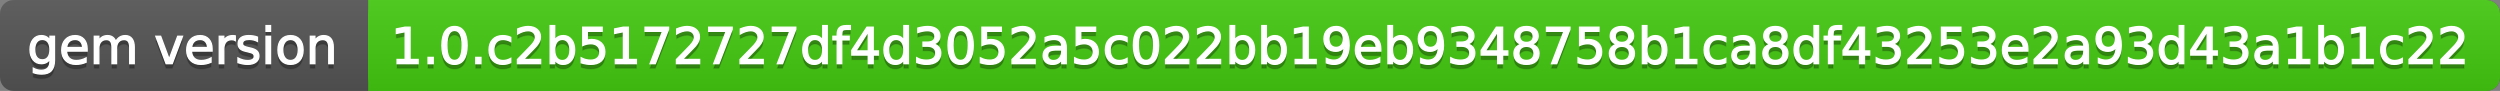
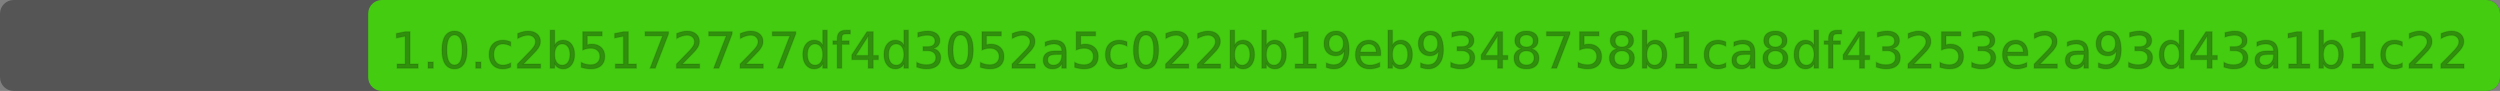
<svg xmlns="http://www.w3.org/2000/svg" width="550" height="20">
  <rect width="100%" height="100%" fill="#808080" stroke="none" />
  <defs>
    <linearGradient id="a" x1="0" y1="0" x2="0" y2="1" gradientUnits="userSpaceOnUse" gradientTransform="matrix(550 0 0 20 -0 0)">
      <stop offset="0" stop-color="#bbbbbb" stop-opacity="0.1" />
      <stop offset="1" stop-color="#000000" stop-opacity="0.1" />
    </linearGradient>
  </defs>
  <path fill="#555555" stroke="none" d="M 3 0 L 547 0 C 548.657 0 550 1.343 550 3 L 550 17 C 550 18.657 548.657 20 547 20 L 3 20 C 1.343 20 0 18.657 0 17 L 0 3 C -0 1.343 1.343 0 3 0 Z" />
  <path fill="#44cc11" stroke="none" d="M 84 0 L 547 0 C 548.657 0 550 1.343 550 3 L 550 17 C 550 18.657 548.657 20 547 20 L 84 20 C 82.343 20 81 18.657 81 17 L 81 3 C 81 1.343 82.343 0 84 0 Z" />
-   <path fill="#44cc11" stroke="none" d="M 81 0 L 94 0 L 94 20 L 81 20 Z" />
-   <path fill="url(#a)" stroke="none" d="M 3 0 L 547 0 C 548.657 0 550 1.343 550 3 L 550 17 C 550 18.657 548.657 20 547 20 L 3 20 C 1.343 20 0 18.657 0 17 L 0 3 C -0 1.343 1.343 0 3 0 Z" />
  <g>
    <g id="tBack">
-       <path fill="#010101" fill-opacity="0.3" stroke="#010101" stroke-opacity="0.102" stroke-width="0.3" d="M 10.995 11.922 Q 10.995 10.848 10.552 10.257 Q 10.109 9.667 9.309 9.667 Q 8.514 9.667 8.071 10.257 Q 7.627 10.848 7.627 11.922 Q 7.627 12.991 8.071 13.582 Q 8.514 14.173 9.309 14.173 Q 10.109 14.173 10.552 13.582 Q 10.995 12.991 10.995 11.922 Z M 11.983 14.253 Q 11.983 15.79 11.301 16.539 Q 10.619 17.288 9.212 17.288 Q 8.691 17.288 8.229 17.21 Q 7.767 17.132 7.332 16.971 L 7.332 16.01 Q 7.767 16.246 8.191 16.359 Q 8.616 16.472 9.056 16.472 Q 10.028 16.472 10.512 15.964 Q 10.995 15.457 10.995 14.431 L 10.995 13.942 Q 10.689 14.474 10.211 14.737 Q 9.733 15 9.067 15 Q 7.96 15 7.284 14.157 Q 6.607 13.313 6.607 11.922 Q 6.607 10.526 7.284 9.683 Q 7.96 8.839 9.067 8.839 Q 9.733 8.839 10.211 9.103 Q 10.689 9.366 10.995 9.897 L 10.995 8.984 L 11.983 8.984 L 11.983 14.253 Z M 19.165 11.745 L 19.165 12.229 L 14.621 12.229 Q 14.685 13.249 15.236 13.783 Q 15.786 14.318 16.769 14.318 Q 17.338 14.318 17.873 14.178 Q 18.407 14.039 18.934 13.759 L 18.934 14.694 Q 18.402 14.919 17.843 15.038 Q 17.285 15.156 16.71 15.156 Q 15.271 15.156 14.43 14.318 Q 13.589 13.48 13.589 12.051 Q 13.589 10.574 14.387 9.707 Q 15.185 8.839 16.538 8.839 Q 17.752 8.839 18.458 9.621 Q 19.165 10.402 19.165 11.745 Z M 18.176 11.455 Q 18.166 10.644 17.722 10.161 Q 17.279 9.677 16.549 9.677 Q 15.722 9.677 15.225 10.145 Q 14.728 10.612 14.653 11.46 L 18.176 11.455 Z M 25.47 10.139 Q 25.841 9.473 26.356 9.156 Q 26.872 8.839 27.57 8.839 Q 28.51 8.839 29.021 9.497 Q 29.531 10.155 29.531 11.369 L 29.531 15 L 28.537 15 L 28.537 11.401 Q 28.537 10.537 28.231 10.118 Q 27.925 9.699 27.296 9.699 Q 26.528 9.699 26.083 10.209 Q 25.637 10.719 25.637 11.6 L 25.637 15 L 24.643 15 L 24.643 11.401 Q 24.643 10.531 24.337 10.115 Q 24.031 9.699 23.392 9.699 Q 22.634 9.699 22.188 10.212 Q 21.743 10.725 21.743 11.6 L 21.743 15 L 20.749 15 L 20.749 8.984 L 21.743 8.984 L 21.743 9.919 Q 22.081 9.366 22.554 9.103 Q 23.026 8.839 23.676 8.839 Q 24.332 8.839 24.791 9.172 Q 25.25 9.505 25.47 10.139 Z M 34.29 8.984 L 35.337 8.984 L 37.217 14.033 L 39.097 8.984 L 40.144 8.984 L 37.888 15 L 36.545 15 L 34.29 8.984 Z M 46.654 11.745 L 46.654 12.229 L 42.11 12.229 Q 42.174 13.249 42.725 13.783 Q 43.275 14.318 44.258 14.318 Q 44.828 14.318 45.362 14.178 Q 45.896 14.039 46.423 13.759 L 46.423 14.694 Q 45.891 14.919 45.333 15.038 Q 44.774 15.156 44.199 15.156 Q 42.76 15.156 41.919 14.318 Q 41.079 13.48 41.079 12.051 Q 41.079 10.574 41.876 9.707 Q 42.674 8.839 44.027 8.839 Q 45.241 8.839 45.948 9.621 Q 46.654 10.402 46.654 11.745 Z M 45.666 11.455 Q 45.655 10.644 45.212 10.161 Q 44.769 9.677 44.038 9.677 Q 43.211 9.677 42.714 10.145 Q 42.217 10.612 42.142 11.46 L 45.666 11.455 Z M 51.762 9.908 Q 51.595 9.812 51.399 9.766 Q 51.203 9.72 50.967 9.72 Q 50.129 9.72 49.68 10.265 Q 49.232 10.811 49.232 11.831 L 49.232 15 L 48.238 15 L 48.238 8.984 L 49.232 8.984 L 49.232 9.919 Q 49.543 9.371 50.043 9.105 Q 50.542 8.839 51.257 8.839 Q 51.359 8.839 51.482 8.853 Q 51.606 8.866 51.756 8.893 L 51.762 9.908 Z M 56.633 9.162 L 56.633 10.096 Q 56.214 9.881 55.763 9.774 Q 55.312 9.667 54.829 9.667 Q 54.093 9.667 53.725 9.892 Q 53.357 10.118 53.357 10.569 Q 53.357 10.913 53.62 11.109 Q 53.883 11.305 54.678 11.482 L 55.017 11.557 Q 56.069 11.783 56.512 12.194 Q 56.956 12.604 56.956 13.34 Q 56.956 14.178 56.292 14.667 Q 55.629 15.156 54.469 15.156 Q 53.985 15.156 53.462 15.062 Q 52.938 14.968 52.358 14.78 L 52.358 13.759 Q 52.906 14.044 53.438 14.186 Q 53.969 14.329 54.49 14.329 Q 55.188 14.329 55.564 14.09 Q 55.94 13.851 55.94 13.416 Q 55.94 13.013 55.669 12.798 Q 55.398 12.583 54.479 12.384 L 54.136 12.304 Q 53.217 12.11 52.809 11.71 Q 52.401 11.31 52.401 10.612 Q 52.401 9.763 53.002 9.301 Q 53.604 8.839 54.71 8.839 Q 55.258 8.839 55.742 8.92 Q 56.225 9 56.633 9.162 Z M 58.529 8.984 L 59.518 8.984 L 59.518 15 L 58.529 15 L 58.529 8.984 Z M 58.529 6.643 L 59.518 6.643 L 59.518 7.894 L 58.529 7.894 L 58.529 6.643 Z M 63.917 9.677 Q 63.122 9.677 62.66 10.298 Q 62.198 10.918 62.198 11.998 Q 62.198 13.077 62.657 13.698 Q 63.116 14.318 63.917 14.318 Q 64.706 14.318 65.168 13.695 Q 65.63 13.072 65.63 11.998 Q 65.63 10.929 65.168 10.303 Q 64.706 9.677 63.917 9.677 Z M 63.917 8.839 Q 65.206 8.839 65.941 9.677 Q 66.677 10.515 66.677 11.998 Q 66.677 13.475 65.941 14.315 Q 65.206 15.156 63.917 15.156 Q 62.622 15.156 61.889 14.315 Q 61.156 13.475 61.156 11.998 Q 61.156 10.515 61.889 9.677 Q 62.622 8.839 63.917 8.839 Z M 73.316 11.369 L 73.316 15 L 72.328 15 L 72.328 11.401 Q 72.328 10.547 71.995 10.123 Q 71.662 9.699 70.996 9.699 Q 70.195 9.699 69.733 10.209 Q 69.271 10.719 69.271 11.6 L 69.271 15 L 68.278 15 L 68.278 8.984 L 69.271 8.984 L 69.271 9.919 Q 69.626 9.376 70.107 9.108 Q 70.587 8.839 71.216 8.839 Q 72.252 8.839 72.784 9.481 Q 73.316 10.123 73.316 11.369 Z" />
-     </g>
+       </g>
    <g id="tText">
-       <path fill="#ffffff" stroke="#ffffff" stroke-width="0.3" d="M 10.995 10.922 Q 10.995 9.848 10.552 9.257 Q 10.109 8.667 9.309 8.667 Q 8.514 8.667 8.071 9.257 Q 7.627 9.848 7.627 10.922 Q 7.627 11.991 8.071 12.582 Q 8.514 13.173 9.309 13.173 Q 10.109 13.173 10.552 12.582 Q 10.995 11.991 10.995 10.922 Z M 11.983 13.253 Q 11.983 14.79 11.301 15.539 Q 10.619 16.288 9.212 16.288 Q 8.691 16.288 8.229 16.21 Q 7.767 16.132 7.332 15.971 L 7.332 15.01 Q 7.767 15.246 8.191 15.359 Q 8.616 15.472 9.056 15.472 Q 10.028 15.472 10.512 14.964 Q 10.995 14.457 10.995 13.431 L 10.995 12.942 Q 10.689 13.474 10.211 13.737 Q 9.733 14 9.067 14 Q 7.96 14 7.284 13.157 Q 6.607 12.313 6.607 10.922 Q 6.607 9.526 7.284 8.683 Q 7.96 7.839 9.067 7.839 Q 9.733 7.839 10.211 8.103 Q 10.689 8.366 10.995 8.897 L 10.995 7.984 L 11.983 7.984 L 11.983 13.253 Z M 19.165 10.745 L 19.165 11.229 L 14.621 11.229 Q 14.685 12.249 15.236 12.783 Q 15.786 13.318 16.769 13.318 Q 17.338 13.318 17.873 13.178 Q 18.407 13.039 18.934 12.759 L 18.934 13.694 Q 18.402 13.919 17.843 14.038 Q 17.285 14.156 16.71 14.156 Q 15.271 14.156 14.43 13.318 Q 13.589 12.48 13.589 11.051 Q 13.589 9.574 14.387 8.707 Q 15.185 7.839 16.538 7.839 Q 17.752 7.839 18.458 8.621 Q 19.165 9.402 19.165 10.745 Z M 18.176 10.455 Q 18.166 9.644 17.722 9.161 Q 17.279 8.677 16.549 8.677 Q 15.722 8.677 15.225 9.145 Q 14.728 9.612 14.653 10.46 L 18.176 10.455 Z M 25.47 9.139 Q 25.841 8.473 26.356 8.156 Q 26.872 7.839 27.57 7.839 Q 28.51 7.839 29.021 8.497 Q 29.531 9.155 29.531 10.369 L 29.531 14 L 28.537 14 L 28.537 10.401 Q 28.537 9.537 28.231 9.118 Q 27.925 8.699 27.296 8.699 Q 26.528 8.699 26.083 9.209 Q 25.637 9.719 25.637 10.6 L 25.637 14 L 24.643 14 L 24.643 10.401 Q 24.643 9.531 24.337 9.115 Q 24.031 8.699 23.392 8.699 Q 22.634 8.699 22.188 9.212 Q 21.743 9.725 21.743 10.6 L 21.743 14 L 20.749 14 L 20.749 7.984 L 21.743 7.984 L 21.743 8.919 Q 22.081 8.366 22.554 8.103 Q 23.026 7.839 23.676 7.839 Q 24.332 7.839 24.791 8.172 Q 25.25 8.505 25.47 9.139 Z M 34.29 7.984 L 35.337 7.984 L 37.217 13.033 L 39.097 7.984 L 40.144 7.984 L 37.888 14 L 36.545 14 L 34.29 7.984 Z M 46.654 10.745 L 46.654 11.229 L 42.11 11.229 Q 42.174 12.249 42.725 12.783 Q 43.275 13.318 44.258 13.318 Q 44.828 13.318 45.362 13.178 Q 45.896 13.039 46.423 12.759 L 46.423 13.694 Q 45.891 13.919 45.333 14.038 Q 44.774 14.156 44.199 14.156 Q 42.76 14.156 41.919 13.318 Q 41.079 12.48 41.079 11.051 Q 41.079 9.574 41.876 8.707 Q 42.674 7.839 44.027 7.839 Q 45.241 7.839 45.948 8.621 Q 46.654 9.402 46.654 10.745 Z M 45.666 10.455 Q 45.655 9.644 45.212 9.161 Q 44.769 8.677 44.038 8.677 Q 43.211 8.677 42.714 9.145 Q 42.217 9.612 42.142 10.46 L 45.666 10.455 Z M 51.762 8.908 Q 51.595 8.812 51.399 8.766 Q 51.203 8.72 50.967 8.72 Q 50.129 8.72 49.68 9.265 Q 49.232 9.811 49.232 10.831 L 49.232 14 L 48.238 14 L 48.238 7.984 L 49.232 7.984 L 49.232 8.919 Q 49.543 8.371 50.043 8.105 Q 50.542 7.839 51.257 7.839 Q 51.359 7.839 51.482 7.853 Q 51.606 7.866 51.756 7.893 L 51.762 8.908 Z M 56.633 8.162 L 56.633 9.096 Q 56.214 8.881 55.763 8.774 Q 55.312 8.667 54.829 8.667 Q 54.093 8.667 53.725 8.892 Q 53.357 9.118 53.357 9.569 Q 53.357 9.913 53.62 10.109 Q 53.883 10.305 54.678 10.482 L 55.017 10.557 Q 56.069 10.783 56.512 11.194 Q 56.956 11.604 56.956 12.34 Q 56.956 13.178 56.292 13.667 Q 55.629 14.156 54.469 14.156 Q 53.985 14.156 53.462 14.062 Q 52.938 13.968 52.358 13.78 L 52.358 12.759 Q 52.906 13.044 53.438 13.186 Q 53.969 13.329 54.49 13.329 Q 55.188 13.329 55.564 13.09 Q 55.94 12.851 55.94 12.416 Q 55.94 12.013 55.669 11.798 Q 55.398 11.583 54.479 11.384 L 54.136 11.304 Q 53.217 11.11 52.809 10.71 Q 52.401 10.31 52.401 9.612 Q 52.401 8.763 53.002 8.301 Q 53.604 7.839 54.71 7.839 Q 55.258 7.839 55.742 7.92 Q 56.225 8 56.633 8.162 Z M 58.529 7.984 L 59.518 7.984 L 59.518 14 L 58.529 14 L 58.529 7.984 Z M 58.529 5.643 L 59.518 5.643 L 59.518 6.894 L 58.529 6.894 L 58.529 5.643 Z M 63.917 8.677 Q 63.122 8.677 62.66 9.298 Q 62.198 9.918 62.198 10.998 Q 62.198 12.077 62.657 12.698 Q 63.116 13.318 63.917 13.318 Q 64.706 13.318 65.168 12.695 Q 65.63 12.072 65.63 10.998 Q 65.63 9.929 65.168 9.303 Q 64.706 8.677 63.917 8.677 Z M 63.917 7.839 Q 65.206 7.839 65.941 8.677 Q 66.677 9.515 66.677 10.998 Q 66.677 12.475 65.941 13.315 Q 65.206 14.156 63.917 14.156 Q 62.622 14.156 61.889 13.315 Q 61.156 12.475 61.156 10.998 Q 61.156 9.515 61.889 8.677 Q 62.622 7.839 63.917 7.839 Z M 73.316 10.369 L 73.316 14 L 72.328 14 L 72.328 10.401 Q 72.328 9.547 71.995 9.123 Q 71.662 8.699 70.996 8.699 Q 70.195 8.699 69.733 9.209 Q 69.271 9.719 69.271 10.6 L 69.271 14 L 68.278 14 L 68.278 7.984 L 69.271 7.984 L 69.271 8.919 Q 69.626 8.376 70.107 8.108 Q 70.587 7.839 71.216 7.839 Q 72.252 7.839 72.784 8.481 Q 73.316 9.123 73.316 10.369 Z" />
-     </g>
+       </g>
  </g>
  <g>
    <g id="vBack">
      <path fill="#010101" fill-opacity="0.3" stroke="#010101" stroke-opacity="0.102" stroke-width="0.3" d="M 87.364 14.087 L 89.137 14.087 L 89.137 7.969 L 87.208 8.356 L 87.208 7.368 L 89.126 6.981 L 90.211 6.981 L 90.211 14.087 L 91.983 14.087 L 91.983 15 L 87.364 15 L 87.364 14.087 Z M 94.175 13.636 L 95.308 13.636 L 95.308 15 L 94.175 15 L 94.175 13.636 Z M 99.992 7.695 Q 99.154 7.695 98.732 8.52 Q 98.311 9.344 98.311 10.999 Q 98.311 12.647 98.732 13.472 Q 99.154 14.296 99.992 14.296 Q 100.835 14.296 101.257 13.472 Q 101.678 12.647 101.678 10.999 Q 101.678 9.344 101.257 8.52 Q 100.835 7.695 99.992 7.695 Z M 99.992 6.836 Q 101.34 6.836 102.052 7.902 Q 102.763 8.968 102.763 10.999 Q 102.763 13.023 102.052 14.09 Q 101.34 15.156 99.992 15.156 Q 98.644 15.156 97.932 14.09 Q 97.22 13.023 97.22 10.999 Q 97.22 8.968 97.932 7.902 Q 98.644 6.836 99.992 6.836 Z M 104.67 13.636 L 105.803 13.636 L 105.803 15 L 104.67 15 L 104.67 13.636 Z M 112.356 9.215 L 112.356 10.139 Q 111.937 9.908 111.515 9.793 Q 111.094 9.677 110.664 9.677 Q 109.703 9.677 109.171 10.287 Q 108.639 10.896 108.639 11.998 Q 108.639 13.099 109.171 13.708 Q 109.703 14.318 110.664 14.318 Q 111.094 14.318 111.515 14.202 Q 111.937 14.087 112.356 13.856 L 112.356 14.769 Q 111.942 14.962 111.499 15.059 Q 111.056 15.156 110.557 15.156 Q 109.198 15.156 108.397 14.302 Q 107.597 13.448 107.597 11.998 Q 107.597 10.526 108.406 9.683 Q 109.214 8.839 110.621 8.839 Q 111.078 8.839 111.513 8.933 Q 111.948 9.027 112.356 9.215 Z M 115.149 14.087 L 118.936 14.087 L 118.936 15 L 113.844 15 L 113.844 14.087 Q 114.461 13.448 115.528 12.371 Q 116.594 11.294 116.868 10.982 Q 117.389 10.397 117.595 9.991 Q 117.802 9.586 117.802 9.194 Q 117.802 8.555 117.354 8.152 Q 116.905 7.749 116.186 7.749 Q 115.675 7.749 115.109 7.926 Q 114.542 8.104 113.897 8.463 L 113.897 7.368 Q 114.553 7.104 115.122 6.97 Q 115.691 6.836 116.164 6.836 Q 117.41 6.836 118.151 7.459 Q 118.893 8.082 118.893 9.124 Q 118.893 9.618 118.707 10.061 Q 118.522 10.504 118.033 11.106 Q 117.899 11.262 117.179 12.006 Q 116.459 12.75 115.149 14.087 Z M 125.392 11.998 Q 125.392 10.907 124.943 10.287 Q 124.495 9.667 123.71 9.667 Q 122.926 9.667 122.478 10.287 Q 122.029 10.907 122.029 11.998 Q 122.029 13.088 122.478 13.708 Q 122.926 14.329 123.71 14.329 Q 124.495 14.329 124.943 13.708 Q 125.392 13.088 125.392 11.998 Z M 122.029 9.897 Q 122.341 9.36 122.816 9.1 Q 123.292 8.839 123.952 8.839 Q 125.048 8.839 125.733 9.709 Q 126.417 10.58 126.417 11.998 Q 126.417 13.416 125.733 14.286 Q 125.048 15.156 123.952 15.156 Q 123.292 15.156 122.816 14.895 Q 122.341 14.635 122.029 14.098 L 122.029 15 L 121.036 15 L 121.036 6.643 L 122.029 6.643 L 122.029 9.897 Z M 128.206 6.981 L 132.465 6.981 L 132.465 7.894 L 129.2 7.894 L 129.2 9.86 Q 129.436 9.779 129.672 9.739 Q 129.909 9.699 130.145 9.699 Q 131.488 9.699 132.272 10.435 Q 133.056 11.17 133.056 12.427 Q 133.056 13.722 132.25 14.439 Q 131.445 15.156 129.979 15.156 Q 129.474 15.156 128.95 15.07 Q 128.426 14.984 127.868 14.812 L 127.868 13.722 Q 128.351 13.985 128.867 14.114 Q 129.382 14.243 129.957 14.243 Q 130.886 14.243 131.429 13.754 Q 131.971 13.265 131.971 12.427 Q 131.971 11.589 131.429 11.101 Q 130.886 10.612 129.957 10.612 Q 129.522 10.612 129.09 10.708 Q 128.657 10.805 128.206 11.009 L 128.206 6.981 Z M 135.382 14.087 L 137.154 14.087 L 137.154 7.969 L 135.226 8.356 L 135.226 7.368 L 137.144 6.981 L 138.229 6.981 L 138.229 14.087 L 140.001 14.087 L 140.001 15 L 135.382 15 L 135.382 14.087 Z M 141.918 6.981 L 147.075 6.981 L 147.075 7.443 L 144.164 15 L 143.03 15 L 145.77 7.894 L 141.918 7.894 L 141.918 6.981 Z M 150.125 14.087 L 153.912 14.087 L 153.912 15 L 148.82 15 L 148.82 14.087 Q 149.438 13.448 150.504 12.371 Q 151.57 11.294 151.844 10.982 Q 152.365 10.397 152.572 9.991 Q 152.779 9.586 152.779 9.194 Q 152.779 8.555 152.33 8.152 Q 151.882 7.749 151.162 7.749 Q 150.652 7.749 150.085 7.926 Q 149.519 8.104 148.874 8.463 L 148.874 7.368 Q 149.529 7.104 150.099 6.97 Q 150.668 6.836 151.141 6.836 Q 152.387 6.836 153.128 7.459 Q 153.869 8.082 153.869 9.124 Q 153.869 9.618 153.684 10.061 Q 153.499 10.504 153.01 11.106 Q 152.875 11.262 152.156 12.006 Q 151.436 12.75 150.125 14.087 Z M 155.916 6.981 L 161.072 6.981 L 161.072 7.443 L 158.161 15 L 157.027 15 L 159.767 7.894 L 155.916 7.894 L 155.916 6.981 Z M 164.123 14.087 L 167.909 14.087 L 167.909 15 L 162.817 15 L 162.817 14.087 Q 163.435 13.448 164.501 12.371 Q 165.567 11.294 165.841 10.982 Q 166.362 10.397 166.569 9.991 Q 166.776 9.586 166.776 9.194 Q 166.776 8.555 166.327 8.152 Q 165.879 7.749 165.159 7.749 Q 164.649 7.749 164.082 7.926 Q 163.516 8.104 162.871 8.463 L 162.871 7.368 Q 163.526 7.104 164.096 6.97 Q 164.665 6.836 165.138 6.836 Q 166.384 6.836 167.125 7.459 Q 167.866 8.082 167.866 9.124 Q 167.866 9.618 167.681 10.061 Q 167.496 10.504 167.007 11.106 Q 166.873 11.262 166.153 12.006 Q 165.433 12.75 164.123 14.087 Z M 169.913 6.981 L 175.069 6.981 L 175.069 7.443 L 172.158 15 L 171.024 15 L 173.764 7.894 L 169.913 7.894 L 169.913 6.981 Z M 181.004 9.897 L 181.004 6.643 L 181.992 6.643 L 181.992 15 L 181.004 15 L 181.004 14.098 Q 180.692 14.635 180.217 14.895 Q 179.742 15.156 179.076 15.156 Q 177.985 15.156 177.301 14.286 Q 176.616 13.416 176.616 11.998 Q 176.616 10.58 177.301 9.709 Q 177.985 8.839 179.076 8.839 Q 179.742 8.839 180.217 9.1 Q 180.692 9.36 181.004 9.897 Z M 177.636 11.998 Q 177.636 13.088 178.085 13.708 Q 178.533 14.329 179.317 14.329 Q 180.102 14.329 180.553 13.708 Q 181.004 13.088 181.004 11.998 Q 181.004 10.907 180.553 10.287 Q 180.102 9.667 179.317 9.667 Q 178.533 9.667 178.085 10.287 Q 177.636 10.907 177.636 11.998 Z M 187.073 6.643 L 187.073 7.464 L 186.128 7.464 Q 185.596 7.464 185.389 7.679 Q 185.183 7.894 185.183 8.453 L 185.183 8.984 L 186.81 8.984 L 186.81 9.752 L 185.183 9.752 L 185.183 15 L 184.189 15 L 184.189 9.752 L 183.244 9.752 L 183.244 8.984 L 184.189 8.984 L 184.189 8.565 Q 184.189 7.561 184.656 7.102 Q 185.124 6.643 186.139 6.643 L 187.073 6.643 Z M 191.021 7.926 L 188.282 12.207 L 191.021 12.207 L 191.021 7.926 Z M 190.736 6.981 L 192.101 6.981 L 192.101 12.207 L 193.245 12.207 L 193.245 13.109 L 192.101 13.109 L 192.101 15 L 191.021 15 L 191.021 13.109 L 187.401 13.109 L 187.401 12.062 L 190.736 6.981 Z M 198.857 9.897 L 198.857 6.643 L 199.846 6.643 L 199.846 15 L 198.857 15 L 198.857 14.098 Q 198.546 14.635 198.071 14.895 Q 197.595 15.156 196.929 15.156 Q 195.839 15.156 195.154 14.286 Q 194.469 13.416 194.469 11.998 Q 194.469 10.58 195.154 9.709 Q 195.839 8.839 196.929 8.839 Q 197.595 8.839 198.071 9.1 Q 198.546 9.36 198.857 9.897 Z M 195.49 11.998 Q 195.49 13.088 195.938 13.708 Q 196.387 14.329 197.171 14.329 Q 197.955 14.329 198.406 13.708 Q 198.857 13.088 198.857 11.998 Q 198.857 10.907 198.406 10.287 Q 197.955 9.667 197.171 9.667 Q 196.387 9.667 195.938 10.287 Q 195.49 10.907 195.49 11.998 Z M 205.308 10.676 Q 206.087 10.843 206.525 11.369 Q 206.962 11.896 206.962 12.669 Q 206.962 13.856 206.146 14.506 Q 205.33 15.156 203.826 15.156 Q 203.321 15.156 202.786 15.056 Q 202.252 14.957 201.683 14.758 L 201.683 13.711 Q 202.134 13.974 202.671 14.108 Q 203.208 14.243 203.793 14.243 Q 204.814 14.243 205.348 13.84 Q 205.883 13.437 205.883 12.669 Q 205.883 11.96 205.386 11.56 Q 204.889 11.16 204.003 11.16 L 203.068 11.16 L 203.068 10.268 L 204.046 10.268 Q 204.846 10.268 205.271 9.948 Q 205.695 9.629 205.695 9.027 Q 205.695 8.41 205.257 8.079 Q 204.819 7.749 204.003 7.749 Q 203.557 7.749 203.047 7.846 Q 202.537 7.942 201.924 8.146 L 201.924 7.18 Q 202.542 7.008 203.082 6.922 Q 203.622 6.836 204.1 6.836 Q 205.335 6.836 206.055 7.397 Q 206.774 7.958 206.774 8.915 Q 206.774 9.581 206.393 10.04 Q 206.012 10.499 205.308 10.676 Z M 211.34 7.695 Q 210.502 7.695 210.08 8.52 Q 209.659 9.344 209.659 10.999 Q 209.659 12.647 210.08 13.472 Q 210.502 14.296 211.34 14.296 Q 212.183 14.296 212.605 13.472 Q 213.026 12.647 213.026 10.999 Q 213.026 9.344 212.605 8.52 Q 212.183 7.695 211.34 7.695 Z M 211.34 6.836 Q 212.688 6.836 213.4 7.902 Q 214.111 8.968 214.111 10.999 Q 214.111 13.023 213.4 14.09 Q 212.688 15.156 211.34 15.156 Q 209.992 15.156 209.28 14.09 Q 208.568 13.023 208.568 10.999 Q 208.568 8.968 209.28 7.902 Q 209.992 6.836 211.34 6.836 Z M 216.029 6.981 L 220.288 6.981 L 220.288 7.894 L 217.022 7.894 L 217.022 9.86 Q 217.259 9.779 217.495 9.739 Q 217.731 9.699 217.968 9.699 Q 219.311 9.699 220.095 10.435 Q 220.879 11.17 220.879 12.427 Q 220.879 13.722 220.073 14.439 Q 219.268 15.156 217.801 15.156 Q 217.296 15.156 216.773 15.07 Q 216.249 14.984 215.69 14.812 L 215.69 13.722 Q 216.174 13.985 216.689 14.114 Q 217.205 14.243 217.78 14.243 Q 218.709 14.243 219.251 13.754 Q 219.794 13.265 219.794 12.427 Q 219.794 11.589 219.251 11.101 Q 218.709 10.612 217.78 10.612 Q 217.345 10.612 216.912 10.708 Q 216.48 10.805 216.029 11.009 L 216.029 6.981 Z M 223.951 14.087 L 227.738 14.087 L 227.738 15 L 222.646 15 L 222.646 14.087 Q 223.264 13.448 224.33 12.371 Q 225.396 11.294 225.67 10.982 Q 226.191 10.397 226.398 9.991 Q 226.604 9.586 226.604 9.194 Q 226.604 8.555 226.156 8.152 Q 225.708 7.749 224.988 7.749 Q 224.478 7.749 223.911 7.926 Q 223.344 8.104 222.7 8.463 L 222.7 7.368 Q 223.355 7.104 223.924 6.97 Q 224.494 6.836 224.966 6.836 Q 226.212 6.836 226.954 7.459 Q 227.695 8.082 227.695 9.124 Q 227.695 9.618 227.51 10.061 Q 227.324 10.504 226.835 11.106 Q 226.701 11.262 225.981 12.006 Q 225.262 12.75 223.951 14.087 Z M 232.609 11.976 Q 231.412 11.976 230.95 12.25 Q 230.488 12.524 230.488 13.185 Q 230.488 13.711 230.834 14.02 Q 231.181 14.329 231.777 14.329 Q 232.599 14.329 233.095 13.746 Q 233.592 13.163 233.592 12.196 L 233.592 11.976 L 232.609 11.976 Z M 234.581 11.568 L 234.581 15 L 233.592 15 L 233.592 14.087 Q 233.254 14.635 232.749 14.895 Q 232.244 15.156 231.514 15.156 Q 230.59 15.156 230.045 14.637 Q 229.5 14.119 229.5 13.249 Q 229.5 12.234 230.179 11.718 Q 230.858 11.203 232.207 11.203 L 233.592 11.203 L 233.592 11.106 Q 233.592 10.424 233.144 10.051 Q 232.695 9.677 231.884 9.677 Q 231.369 9.677 230.88 9.801 Q 230.391 9.924 229.94 10.171 L 229.94 9.258 Q 230.482 9.049 230.993 8.944 Q 231.503 8.839 231.986 8.839 Q 233.292 8.839 233.936 9.516 Q 234.581 10.193 234.581 11.568 Z M 236.767 6.981 L 241.026 6.981 L 241.026 7.894 L 237.76 7.894 L 237.76 9.86 Q 237.997 9.779 238.233 9.739 Q 238.469 9.699 238.706 9.699 Q 240.048 9.699 240.833 10.435 Q 241.617 11.17 241.617 12.427 Q 241.617 13.722 240.811 14.439 Q 240.005 15.156 238.539 15.156 Q 238.034 15.156 237.511 15.07 Q 236.987 14.984 236.428 14.812 L 236.428 13.722 Q 236.912 13.985 237.427 14.114 Q 237.943 14.243 238.518 14.243 Q 239.447 14.243 239.989 13.754 Q 240.532 13.265 240.532 12.427 Q 240.532 11.589 239.989 11.101 Q 239.447 10.612 238.518 10.612 Q 238.083 10.612 237.65 10.708 Q 237.218 10.805 236.767 11.009 L 236.767 6.981 Z M 247.944 9.215 L 247.944 10.139 Q 247.525 9.908 247.103 9.793 Q 246.682 9.677 246.252 9.677 Q 245.291 9.677 244.759 10.287 Q 244.227 10.896 244.227 11.998 Q 244.227 13.099 244.759 13.708 Q 245.291 14.318 246.252 14.318 Q 246.682 14.318 247.103 14.202 Q 247.525 14.087 247.944 13.856 L 247.944 14.769 Q 247.53 14.962 247.087 15.059 Q 246.644 15.156 246.145 15.156 Q 244.786 15.156 243.985 14.302 Q 243.185 13.448 243.185 11.998 Q 243.185 10.526 243.993 9.683 Q 244.802 8.839 246.209 8.839 Q 246.666 8.839 247.101 8.933 Q 247.536 9.027 247.944 9.215 Z M 252.123 7.695 Q 251.285 7.695 250.863 8.52 Q 250.441 9.344 250.441 10.999 Q 250.441 12.647 250.863 13.472 Q 251.285 14.296 252.123 14.296 Q 252.966 14.296 253.387 13.472 Q 253.809 12.647 253.809 10.999 Q 253.809 9.344 253.387 8.52 Q 252.966 7.695 252.123 7.695 Z M 252.123 6.836 Q 253.471 6.836 254.182 7.902 Q 254.894 8.968 254.894 10.999 Q 254.894 13.023 254.182 14.09 Q 253.471 15.156 252.123 15.156 Q 250.774 15.156 250.063 14.09 Q 249.351 13.023 249.351 10.999 Q 249.351 8.968 250.063 7.902 Q 250.774 6.836 252.123 6.836 Z M 257.735 14.087 L 261.522 14.087 L 261.522 15 L 256.43 15 L 256.43 14.087 Q 257.048 13.448 258.114 12.371 Q 259.18 11.294 259.454 10.982 Q 259.975 10.397 260.182 9.991 Q 260.389 9.586 260.389 9.194 Q 260.389 8.555 259.94 8.152 Q 259.492 7.749 258.772 7.749 Q 258.262 7.749 257.695 7.926 Q 257.128 8.104 256.484 8.463 L 256.484 7.368 Q 257.139 7.104 257.709 6.97 Q 258.278 6.836 258.75 6.836 Q 259.997 6.836 260.738 7.459 Q 261.479 8.082 261.479 9.124 Q 261.479 9.618 261.294 10.061 Q 261.108 10.504 260.62 11.106 Q 260.485 11.262 259.766 12.006 Q 259.046 12.75 257.735 14.087 Z M 264.734 14.087 L 268.521 14.087 L 268.521 15 L 263.429 15 L 263.429 14.087 Q 264.046 13.448 265.113 12.371 Q 266.179 11.294 266.453 10.982 Q 266.974 10.397 267.18 9.991 Q 267.387 9.586 267.387 9.194 Q 267.387 8.555 266.939 8.152 Q 266.49 7.749 265.771 7.749 Q 265.26 7.749 264.694 7.926 Q 264.127 8.104 263.482 8.463 L 263.482 7.368 Q 264.138 7.104 264.707 6.97 Q 265.276 6.836 265.749 6.836 Q 266.995 6.836 267.736 7.459 Q 268.478 8.082 268.478 9.124 Q 268.478 9.618 268.292 10.061 Q 268.107 10.504 267.618 11.106 Q 267.484 11.262 266.764 12.006 Q 266.044 12.75 264.734 14.087 Z M 274.977 11.998 Q 274.977 10.907 274.528 10.287 Q 274.08 9.667 273.295 9.667 Q 272.511 9.667 272.063 10.287 Q 271.614 10.907 271.614 11.998 Q 271.614 13.088 272.063 13.708 Q 272.511 14.329 273.295 14.329 Q 274.08 14.329 274.528 13.708 Q 274.977 13.088 274.977 11.998 Z M 271.614 9.897 Q 271.926 9.36 272.401 9.1 Q 272.876 8.839 273.537 8.839 Q 274.633 8.839 275.318 9.709 Q 276.002 10.58 276.002 11.998 Q 276.002 13.416 275.318 14.286 Q 274.633 15.156 273.537 15.156 Q 272.876 15.156 272.401 14.895 Q 271.926 14.635 271.614 14.098 L 271.614 15 L 270.621 15 L 270.621 6.643 L 271.614 6.643 L 271.614 9.897 Z M 281.959 11.998 Q 281.959 10.907 281.51 10.287 Q 281.062 9.667 280.278 9.667 Q 279.494 9.667 279.045 10.287 Q 278.597 10.907 278.597 11.998 Q 278.597 13.088 279.045 13.708 Q 279.494 14.329 280.278 14.329 Q 281.062 14.329 281.51 13.708 Q 281.959 13.088 281.959 11.998 Z M 278.597 9.897 Q 278.908 9.36 279.384 9.1 Q 279.859 8.839 280.52 8.839 Q 281.615 8.839 282.3 9.709 Q 282.985 10.58 282.985 11.998 Q 282.985 13.416 282.3 14.286 Q 281.615 15.156 280.52 15.156 Q 279.859 15.156 279.384 14.895 Q 278.908 14.635 278.597 14.098 L 278.597 15 L 277.603 15 L 277.603 6.643 L 278.597 6.643 L 278.597 9.897 Z M 284.951 14.087 L 286.723 14.087 L 286.723 7.969 L 284.795 8.356 L 284.795 7.368 L 286.712 6.981 L 287.797 6.981 L 287.797 14.087 L 289.57 14.087 L 289.57 15 L 284.951 15 L 284.951 14.087 Z M 291.793 14.833 L 291.793 13.845 Q 292.202 14.039 292.621 14.141 Q 293.04 14.243 293.442 14.243 Q 294.517 14.243 295.083 13.52 Q 295.65 12.798 295.73 11.326 Q 295.419 11.788 294.941 12.035 Q 294.463 12.282 293.883 12.282 Q 292.68 12.282 291.979 11.554 Q 291.278 10.827 291.278 9.564 Q 291.278 8.329 292.008 7.583 Q 292.739 6.836 293.953 6.836 Q 295.344 6.836 296.077 7.902 Q 296.81 8.968 296.81 10.999 Q 296.81 12.895 295.91 14.025 Q 295.011 15.156 293.491 15.156 Q 293.083 15.156 292.664 15.075 Q 292.245 14.995 291.793 14.833 Z M 293.953 11.434 Q 294.683 11.434 295.11 10.934 Q 295.537 10.435 295.537 9.564 Q 295.537 8.7 295.11 8.198 Q 294.683 7.695 293.953 7.695 Q 293.222 7.695 292.795 8.198 Q 292.368 8.7 292.368 9.564 Q 292.368 10.435 292.795 10.934 Q 293.222 11.434 293.953 11.434 Z M 303.766 11.745 L 303.766 12.229 L 299.222 12.229 Q 299.286 13.249 299.837 13.783 Q 300.387 14.318 301.37 14.318 Q 301.939 14.318 302.474 14.178 Q 303.008 14.039 303.535 13.759 L 303.535 14.694 Q 303.003 14.919 302.444 15.038 Q 301.886 15.156 301.311 15.156 Q 299.872 15.156 299.031 14.318 Q 298.19 13.48 298.19 12.051 Q 298.19 10.574 298.988 9.707 Q 299.786 8.839 301.139 8.839 Q 302.353 8.839 303.059 9.621 Q 303.766 10.402 303.766 11.745 Z M 302.777 11.455 Q 302.767 10.644 302.324 10.161 Q 301.88 9.677 301.15 9.677 Q 300.323 9.677 299.826 10.145 Q 299.329 10.612 299.254 11.46 L 302.777 11.455 Z M 309.706 11.998 Q 309.706 10.907 309.258 10.287 Q 308.809 9.667 308.025 9.667 Q 307.241 9.667 306.792 10.287 Q 306.344 10.907 306.344 11.998 Q 306.344 13.088 306.792 13.708 Q 307.241 14.329 308.025 14.329 Q 308.809 14.329 309.258 13.708 Q 309.706 13.088 309.706 11.998 Z M 306.344 9.897 Q 306.655 9.36 307.131 9.1 Q 307.606 8.839 308.267 8.839 Q 309.362 8.839 310.047 9.709 Q 310.732 10.58 310.732 11.998 Q 310.732 13.416 310.047 14.286 Q 309.362 15.156 308.267 15.156 Q 307.606 15.156 307.131 14.895 Q 306.655 14.635 306.344 14.098 L 306.344 15 L 305.35 15 L 305.35 6.643 L 306.344 6.643 L 306.344 9.897 Z M 312.542 14.833 L 312.542 13.845 Q 312.95 14.039 313.369 14.141 Q 313.788 14.243 314.191 14.243 Q 315.265 14.243 315.832 13.52 Q 316.398 12.798 316.479 11.326 Q 316.167 11.788 315.689 12.035 Q 315.211 12.282 314.631 12.282 Q 313.428 12.282 312.727 11.554 Q 312.026 10.827 312.026 9.564 Q 312.026 8.329 312.757 7.583 Q 313.487 6.836 314.701 6.836 Q 316.092 6.836 316.825 7.902 Q 317.559 8.968 317.559 10.999 Q 317.559 12.895 316.659 14.025 Q 315.759 15.156 314.239 15.156 Q 313.831 15.156 313.412 15.075 Q 312.993 14.995 312.542 14.833 Z M 314.701 11.434 Q 315.432 11.434 315.859 10.934 Q 316.286 10.435 316.286 9.564 Q 316.286 8.7 315.859 8.198 Q 315.432 7.695 314.701 7.695 Q 313.971 7.695 313.544 8.198 Q 313.117 8.7 313.117 9.564 Q 313.117 10.435 313.544 10.934 Q 313.971 11.434 314.701 11.434 Z M 322.795 10.676 Q 323.574 10.843 324.012 11.369 Q 324.45 11.896 324.45 12.669 Q 324.45 13.856 323.633 14.506 Q 322.817 15.156 321.313 15.156 Q 320.808 15.156 320.274 15.056 Q 319.739 14.957 319.17 14.758 L 319.17 13.711 Q 319.621 13.974 320.158 14.108 Q 320.695 14.243 321.281 14.243 Q 322.301 14.243 322.836 13.84 Q 323.37 13.437 323.37 12.669 Q 323.37 11.96 322.873 11.56 Q 322.376 11.16 321.49 11.16 L 320.556 11.16 L 320.556 10.268 L 321.533 10.268 Q 322.334 10.268 322.758 9.948 Q 323.182 9.629 323.182 9.027 Q 323.182 8.41 322.744 8.079 Q 322.307 7.749 321.49 7.749 Q 321.044 7.749 320.534 7.846 Q 320.024 7.942 319.412 8.146 L 319.412 7.18 Q 320.029 7.008 320.569 6.922 Q 321.109 6.836 321.587 6.836 Q 322.822 6.836 323.542 7.397 Q 324.262 7.958 324.262 8.915 Q 324.262 9.581 323.88 10.04 Q 323.499 10.499 322.795 10.676 Z M 329.488 7.926 L 326.749 12.207 L 329.488 12.207 L 329.488 7.926 Z M 329.203 6.981 L 330.567 6.981 L 330.567 12.207 L 331.711 12.207 L 331.711 13.109 L 330.567 13.109 L 330.567 15 L 329.488 15 L 329.488 13.109 L 325.868 13.109 L 325.868 12.062 L 329.203 6.981 Z M 335.826 11.192 Q 335.052 11.192 334.609 11.605 Q 334.166 12.019 334.166 12.744 Q 334.166 13.469 334.609 13.883 Q 335.052 14.296 335.826 14.296 Q 336.599 14.296 337.045 13.88 Q 337.491 13.464 337.491 12.744 Q 337.491 12.019 337.048 11.605 Q 336.604 11.192 335.826 11.192 Z M 334.741 10.73 Q 334.042 10.558 333.653 10.08 Q 333.264 9.602 333.264 8.915 Q 333.264 7.953 333.949 7.395 Q 334.633 6.836 335.826 6.836 Q 337.023 6.836 337.706 7.395 Q 338.388 7.953 338.388 8.915 Q 338.388 9.602 337.998 10.08 Q 337.609 10.558 336.916 10.73 Q 337.7 10.913 338.138 11.444 Q 338.576 11.976 338.576 12.744 Q 338.576 13.91 337.864 14.533 Q 337.152 15.156 335.826 15.156 Q 334.499 15.156 333.787 14.533 Q 333.076 13.91 333.076 12.744 Q 333.076 11.976 333.516 11.444 Q 333.957 10.913 334.741 10.73 Z M 334.343 9.017 Q 334.343 9.64 334.733 9.989 Q 335.122 10.338 335.826 10.338 Q 336.524 10.338 336.919 9.989 Q 337.313 9.64 337.313 9.017 Q 337.313 8.394 336.919 8.044 Q 336.524 7.695 335.826 7.695 Q 335.122 7.695 334.733 8.044 Q 334.343 8.394 334.343 9.017 Z M 340.23 6.981 L 345.386 6.981 L 345.386 7.443 L 342.475 15 L 341.342 15 L 344.081 7.894 L 340.23 7.894 L 340.23 6.981 Z M 347.513 6.981 L 351.772 6.981 L 351.772 7.894 L 348.507 7.894 L 348.507 9.86 Q 348.743 9.779 348.979 9.739 Q 349.216 9.699 349.452 9.699 Q 350.795 9.699 351.579 10.435 Q 352.363 11.17 352.363 12.427 Q 352.363 13.722 351.558 14.439 Q 350.752 15.156 349.286 15.156 Q 348.781 15.156 348.257 15.07 Q 347.733 14.984 347.175 14.812 L 347.175 13.722 Q 347.658 13.985 348.174 14.114 Q 348.689 14.243 349.264 14.243 Q 350.193 14.243 350.736 13.754 Q 351.278 13.265 351.278 12.427 Q 351.278 11.589 350.736 11.101 Q 350.193 10.612 349.264 10.612 Q 348.829 10.612 348.397 10.708 Q 347.964 10.805 347.513 11.009 L 347.513 6.981 Z M 356.821 11.192 Q 356.048 11.192 355.605 11.605 Q 355.162 12.019 355.162 12.744 Q 355.162 13.469 355.605 13.883 Q 356.048 14.296 356.821 14.296 Q 357.595 14.296 358.041 13.88 Q 358.486 13.464 358.486 12.744 Q 358.486 12.019 358.043 11.605 Q 357.6 11.192 356.821 11.192 Z M 355.736 10.73 Q 355.038 10.558 354.649 10.08 Q 354.259 9.602 354.259 8.915 Q 354.259 7.953 354.944 7.395 Q 355.629 6.836 356.821 6.836 Q 358.019 6.836 358.701 7.395 Q 359.383 7.953 359.383 8.915 Q 359.383 9.602 358.994 10.08 Q 358.604 10.558 357.912 10.73 Q 358.696 10.913 359.134 11.444 Q 359.571 11.976 359.571 12.744 Q 359.571 13.91 358.86 14.533 Q 358.148 15.156 356.821 15.156 Q 355.495 15.156 354.783 14.533 Q 354.071 13.91 354.071 12.744 Q 354.071 11.976 354.512 11.444 Q 354.952 10.913 355.736 10.73 Z M 355.339 9.017 Q 355.339 9.64 355.728 9.989 Q 356.118 10.338 356.821 10.338 Q 357.52 10.338 357.914 9.989 Q 358.309 9.64 358.309 9.017 Q 358.309 8.394 357.914 8.044 Q 357.52 7.695 356.821 7.695 Q 356.118 7.695 355.728 8.044 Q 355.339 8.394 355.339 9.017 Z M 365.678 11.998 Q 365.678 10.907 365.23 10.287 Q 364.781 9.667 363.997 9.667 Q 363.213 9.667 362.764 10.287 Q 362.316 10.907 362.316 11.998 Q 362.316 13.088 362.764 13.708 Q 363.213 14.329 363.997 14.329 Q 364.781 14.329 365.23 13.708 Q 365.678 13.088 365.678 11.998 Z M 362.316 9.897 Q 362.627 9.36 363.103 9.1 Q 363.578 8.839 364.239 8.839 Q 365.334 8.839 366.019 9.709 Q 366.704 10.58 366.704 11.998 Q 366.704 13.416 366.019 14.286 Q 365.334 15.156 364.239 15.156 Q 363.578 15.156 363.103 14.895 Q 362.627 14.635 362.316 14.098 L 362.316 15 L 361.322 15 L 361.322 6.643 L 362.316 6.643 L 362.316 9.897 Z M 368.67 14.087 L 370.442 14.087 L 370.442 7.969 L 368.514 8.356 L 368.514 7.368 L 370.432 6.981 L 371.517 6.981 L 371.517 14.087 L 373.289 14.087 L 373.289 15 L 368.67 15 L 368.67 14.087 Z M 379.67 9.215 L 379.67 10.139 Q 379.251 9.908 378.829 9.793 Q 378.408 9.677 377.978 9.677 Q 377.017 9.677 376.485 10.287 Q 375.953 10.896 375.953 11.998 Q 375.953 13.099 376.485 13.708 Q 377.017 14.318 377.978 14.318 Q 378.408 14.318 378.829 14.202 Q 379.251 14.087 379.67 13.856 L 379.67 14.769 Q 379.256 14.962 378.813 15.059 Q 378.37 15.156 377.871 15.156 Q 376.512 15.156 375.711 14.302 Q 374.911 13.448 374.911 11.998 Q 374.911 10.526 375.719 9.683 Q 376.528 8.839 377.935 8.839 Q 378.392 8.839 378.827 8.933 Q 379.262 9.027 379.67 9.215 Z M 384.123 11.976 Q 382.925 11.976 382.463 12.25 Q 382.001 12.524 382.001 13.185 Q 382.001 13.711 382.347 14.02 Q 382.694 14.329 383.29 14.329 Q 384.112 14.329 384.609 13.746 Q 385.105 13.163 385.105 12.196 L 385.105 11.976 L 384.123 11.976 Z M 386.094 11.568 L 386.094 15 L 385.105 15 L 385.105 14.087 Q 384.767 14.635 384.262 14.895 Q 383.757 15.156 383.027 15.156 Q 382.103 15.156 381.558 14.637 Q 381.013 14.119 381.013 13.249 Q 381.013 12.234 381.692 11.718 Q 382.372 11.203 383.72 11.203 L 385.105 11.203 L 385.105 11.106 Q 385.105 10.424 384.657 10.051 Q 384.209 9.677 383.397 9.677 Q 382.882 9.677 382.393 9.801 Q 381.904 9.924 381.453 10.171 L 381.453 9.258 Q 381.996 9.049 382.506 8.944 Q 383.016 8.839 383.5 8.839 Q 384.805 8.839 385.449 9.516 Q 386.094 10.193 386.094 11.568 Z M 390.589 11.192 Q 389.816 11.192 389.373 11.605 Q 388.93 12.019 388.93 12.744 Q 388.93 13.469 389.373 13.883 Q 389.816 14.296 390.589 14.296 Q 391.363 14.296 391.809 13.88 Q 392.254 13.464 392.254 12.744 Q 392.254 12.019 391.811 11.605 Q 391.368 11.192 390.589 11.192 Z M 389.504 10.73 Q 388.806 10.558 388.417 10.08 Q 388.027 9.602 388.027 8.915 Q 388.027 7.953 388.712 7.395 Q 389.397 6.836 390.589 6.836 Q 391.787 6.836 392.469 7.395 Q 393.151 7.953 393.151 8.915 Q 393.151 9.602 392.762 10.08 Q 392.373 10.558 391.68 10.73 Q 392.464 10.913 392.902 11.444 Q 393.339 11.976 393.339 12.744 Q 393.339 13.91 392.628 14.533 Q 391.916 15.156 390.589 15.156 Q 389.263 15.156 388.551 14.533 Q 387.839 13.91 387.839 12.744 Q 387.839 11.976 388.28 11.444 Q 388.72 10.913 389.504 10.73 Z M 389.107 9.017 Q 389.107 9.64 389.496 9.989 Q 389.886 10.338 390.589 10.338 Q 391.288 10.338 391.682 9.989 Q 392.077 9.64 392.077 9.017 Q 392.077 8.394 391.682 8.044 Q 391.288 7.695 390.589 7.695 Q 389.886 7.695 389.496 8.044 Q 389.107 8.394 389.107 9.017 Z M 399.086 9.897 L 399.086 6.643 L 400.075 6.643 L 400.075 15 L 399.086 15 L 399.086 14.098 Q 398.775 14.635 398.3 14.895 Q 397.824 15.156 397.158 15.156 Q 396.068 15.156 395.383 14.286 Q 394.698 13.416 394.698 11.998 Q 394.698 10.58 395.383 9.709 Q 396.068 8.839 397.158 8.839 Q 397.824 8.839 398.3 9.1 Q 398.775 9.36 399.086 9.897 Z M 395.719 11.998 Q 395.719 13.088 396.167 13.708 Q 396.616 14.329 397.4 14.329 Q 398.184 14.329 398.635 13.708 Q 399.086 13.088 399.086 11.998 Q 399.086 10.907 398.635 10.287 Q 398.184 9.667 397.4 9.667 Q 396.616 9.667 396.167 10.287 Q 395.719 10.907 395.719 11.998 Z M 405.156 6.643 L 405.156 7.464 L 404.21 7.464 Q 403.679 7.464 403.472 7.679 Q 403.265 7.894 403.265 8.453 L 403.265 8.984 L 404.893 8.984 L 404.893 9.752 L 403.265 9.752 L 403.265 15 L 402.271 15 L 402.271 9.752 L 401.326 9.752 L 401.326 8.984 L 402.271 8.984 L 402.271 8.565 Q 402.271 7.561 402.739 7.102 Q 403.206 6.643 404.221 6.643 L 405.156 6.643 Z M 409.104 7.926 L 406.364 12.207 L 409.104 12.207 L 409.104 7.926 Z M 408.819 6.981 L 410.183 6.981 L 410.183 12.207 L 411.327 12.207 L 411.327 13.109 L 410.183 13.109 L 410.183 15 L 409.104 15 L 409.104 13.109 L 405.483 13.109 L 405.483 12.062 L 408.819 6.981 Z M 416.408 10.676 Q 417.187 10.843 417.625 11.369 Q 418.062 11.896 418.062 12.669 Q 418.062 13.856 417.246 14.506 Q 416.43 15.156 414.926 15.156 Q 414.421 15.156 413.886 15.056 Q 413.352 14.957 412.783 14.758 L 412.783 13.711 Q 413.234 13.974 413.771 14.108 Q 414.308 14.243 414.894 14.243 Q 415.914 14.243 416.448 13.84 Q 416.983 13.437 416.983 12.669 Q 416.983 11.96 416.486 11.56 Q 415.989 11.16 415.103 11.16 L 414.168 11.16 L 414.168 10.268 L 415.146 10.268 Q 415.946 10.268 416.371 9.948 Q 416.795 9.629 416.795 9.027 Q 416.795 8.41 416.357 8.079 Q 415.919 7.749 415.103 7.749 Q 414.657 7.749 414.147 7.846 Q 413.637 7.942 413.024 8.146 L 413.024 7.18 Q 413.642 7.008 414.182 6.922 Q 414.722 6.836 415.2 6.836 Q 416.435 6.836 417.155 7.397 Q 417.874 7.958 417.874 8.915 Q 417.874 9.581 417.493 10.04 Q 417.112 10.499 416.408 10.676 Z M 421.054 14.087 L 424.841 14.087 L 424.841 15 L 419.749 15 L 419.749 14.087 Q 420.367 13.448 421.433 12.371 Q 422.499 11.294 422.773 10.982 Q 423.294 10.397 423.501 9.991 Q 423.708 9.586 423.708 9.194 Q 423.708 8.555 423.259 8.152 Q 422.811 7.749 422.091 7.749 Q 421.581 7.749 421.014 7.926 Q 420.447 8.104 419.803 8.463 L 419.803 7.368 Q 420.458 7.104 421.027 6.97 Q 421.597 6.836 422.069 6.836 Q 423.315 6.836 424.057 7.459 Q 424.798 8.082 424.798 9.124 Q 424.798 9.618 424.613 10.061 Q 424.427 10.504 423.938 11.106 Q 423.804 11.262 423.084 12.006 Q 422.365 12.75 421.054 14.087 Z M 427.129 6.981 L 431.388 6.981 L 431.388 7.894 L 428.123 7.894 L 428.123 9.86 Q 428.359 9.779 428.595 9.739 Q 428.832 9.699 429.068 9.699 Q 430.411 9.699 431.195 10.435 Q 431.979 11.17 431.979 12.427 Q 431.979 13.722 431.173 14.439 Q 430.368 15.156 428.901 15.156 Q 428.397 15.156 427.873 15.07 Q 427.349 14.984 426.791 14.812 L 426.791 13.722 Q 427.274 13.985 427.79 14.114 Q 428.305 14.243 428.88 14.243 Q 429.809 14.243 430.352 13.754 Q 430.894 13.265 430.894 12.427 Q 430.894 11.589 430.352 11.101 Q 429.809 10.612 428.88 10.612 Q 428.445 10.612 428.012 10.708 Q 427.58 10.805 427.129 11.009 L 427.129 6.981 Z M 437.404 10.676 Q 438.183 10.843 438.62 11.369 Q 439.058 11.896 439.058 12.669 Q 439.058 13.856 438.242 14.506 Q 437.425 15.156 435.921 15.156 Q 435.416 15.156 434.882 15.056 Q 434.348 14.957 433.778 14.758 L 433.778 13.711 Q 434.229 13.974 434.767 14.108 Q 435.304 14.243 435.889 14.243 Q 436.91 14.243 437.444 13.84 Q 437.979 13.437 437.979 12.669 Q 437.979 11.96 437.482 11.56 Q 436.985 11.16 436.099 11.16 L 435.164 11.16 L 435.164 10.268 L 436.142 10.268 Q 436.942 10.268 437.366 9.948 Q 437.791 9.629 437.791 9.027 Q 437.791 8.41 437.353 8.079 Q 436.915 7.749 436.099 7.749 Q 435.653 7.749 435.143 7.846 Q 434.632 7.942 434.02 8.146 L 434.02 7.18 Q 434.638 7.008 435.177 6.922 Q 435.717 6.836 436.195 6.836 Q 437.431 6.836 438.15 7.397 Q 438.87 7.958 438.87 8.915 Q 438.87 9.581 438.489 10.04 Q 438.107 10.499 437.404 10.676 Z M 446.121 11.745 L 446.121 12.229 L 441.577 12.229 Q 441.642 13.249 442.192 13.783 Q 442.743 14.318 443.726 14.318 Q 444.295 14.318 444.829 14.178 Q 445.364 14.039 445.89 13.759 L 445.89 14.694 Q 445.358 14.919 444.8 15.038 Q 444.241 15.156 443.666 15.156 Q 442.227 15.156 441.386 14.318 Q 440.546 13.48 440.546 12.051 Q 440.546 10.574 441.344 9.707 Q 442.141 8.839 443.495 8.839 Q 444.709 8.839 445.415 9.621 Q 446.121 10.402 446.121 11.745 Z M 445.133 11.455 Q 445.122 10.644 444.679 10.161 Q 444.236 9.677 443.505 9.677 Q 442.678 9.677 442.181 10.145 Q 441.685 10.612 441.609 11.46 L 445.133 11.455 Z M 448.817 14.087 L 452.604 14.087 L 452.604 15 L 447.512 15 L 447.512 14.087 Q 448.13 13.448 449.196 12.371 Q 450.262 11.294 450.536 10.982 Q 451.057 10.397 451.264 9.991 Q 451.471 9.586 451.471 9.194 Q 451.471 8.555 451.022 8.152 Q 450.574 7.749 449.854 7.749 Q 449.344 7.749 448.777 7.926 Q 448.21 8.104 447.566 8.463 L 447.566 7.368 Q 448.221 7.104 448.791 6.97 Q 449.36 6.836 449.833 6.836 Q 451.079 6.836 451.82 7.459 Q 452.561 8.082 452.561 9.124 Q 452.561 9.618 452.376 10.061 Q 452.19 10.504 451.702 11.106 Q 451.567 11.262 450.848 12.006 Q 450.128 12.75 448.817 14.087 Z M 457.476 11.976 Q 456.278 11.976 455.816 12.25 Q 455.354 12.524 455.354 13.185 Q 455.354 13.711 455.7 14.02 Q 456.047 14.329 456.643 14.329 Q 457.465 14.329 457.962 13.746 Q 458.458 13.163 458.458 12.196 L 458.458 11.976 L 457.476 11.976 Z M 459.447 11.568 L 459.447 15 L 458.458 15 L 458.458 14.087 Q 458.12 14.635 457.615 14.895 Q 457.11 15.156 456.38 15.156 Q 455.456 15.156 454.911 14.637 Q 454.366 14.119 454.366 13.249 Q 454.366 12.234 455.045 11.718 Q 455.725 11.203 457.073 11.203 L 458.458 11.203 L 458.458 11.106 Q 458.458 10.424 458.01 10.051 Q 457.562 9.677 456.75 9.677 Q 456.235 9.677 455.746 9.801 Q 455.257 9.924 454.806 10.171 L 454.806 9.258 Q 455.349 9.049 455.859 8.944 Q 456.369 8.839 456.853 8.839 Q 458.158 8.839 458.802 9.516 Q 459.447 10.193 459.447 11.568 Z M 461.654 14.833 L 461.654 13.845 Q 462.062 14.039 462.481 14.141 Q 462.9 14.243 463.303 14.243 Q 464.377 14.243 464.944 13.52 Q 465.511 12.798 465.591 11.326 Q 465.28 11.788 464.802 12.035 Q 464.324 12.282 463.744 12.282 Q 462.541 12.282 461.84 11.554 Q 461.139 10.827 461.139 9.564 Q 461.139 8.329 461.869 7.583 Q 462.6 6.836 463.813 6.836 Q 465.205 6.836 465.938 7.902 Q 466.671 8.968 466.671 10.999 Q 466.671 12.895 465.771 14.025 Q 464.872 15.156 463.352 15.156 Q 462.943 15.156 462.524 15.075 Q 462.105 14.995 461.654 14.833 Z M 463.813 11.434 Q 464.544 11.434 464.971 10.934 Q 465.398 10.435 465.398 9.564 Q 465.398 8.7 464.971 8.198 Q 464.544 7.695 463.813 7.695 Q 463.083 7.695 462.656 8.198 Q 462.229 8.7 462.229 9.564 Q 462.229 10.435 462.656 10.934 Q 463.083 11.434 463.813 11.434 Z M 471.908 10.676 Q 472.687 10.843 473.124 11.369 Q 473.562 11.896 473.562 12.669 Q 473.562 13.856 472.746 14.506 Q 471.929 15.156 470.425 15.156 Q 469.92 15.156 469.386 15.056 Q 468.852 14.957 468.282 14.758 L 468.282 13.711 Q 468.733 13.974 469.271 14.108 Q 469.808 14.243 470.393 14.243 Q 471.414 14.243 471.948 13.84 Q 472.482 13.437 472.482 12.669 Q 472.482 11.96 471.986 11.56 Q 471.489 11.16 470.603 11.16 L 469.668 11.16 L 469.668 10.268 L 470.646 10.268 Q 471.446 10.268 471.87 9.948 Q 472.294 9.629 472.294 9.027 Q 472.294 8.41 471.857 8.079 Q 471.419 7.749 470.603 7.749 Q 470.157 7.749 469.647 7.846 Q 469.136 7.942 468.524 8.146 L 468.524 7.18 Q 469.142 7.008 469.681 6.922 Q 470.221 6.836 470.699 6.836 Q 471.935 6.836 472.654 7.397 Q 473.374 7.958 473.374 8.915 Q 473.374 9.581 472.993 10.04 Q 472.611 10.499 471.908 10.676 Z M 479.438 9.897 L 479.438 6.643 L 480.426 6.643 L 480.426 15 L 479.438 15 L 479.438 14.098 Q 479.126 14.635 478.651 14.895 Q 478.176 15.156 477.51 15.156 Q 476.419 15.156 475.735 14.286 Q 475.05 13.416 475.05 11.998 Q 475.05 10.58 475.735 9.709 Q 476.419 8.839 477.51 8.839 Q 478.176 8.839 478.651 9.1 Q 479.126 9.36 479.438 9.897 Z M 476.07 11.998 Q 476.07 13.088 476.519 13.708 Q 476.967 14.329 477.751 14.329 Q 478.536 14.329 478.987 13.708 Q 479.438 13.088 479.438 11.998 Q 479.438 10.907 478.987 10.287 Q 478.536 9.667 477.751 9.667 Q 476.967 9.667 476.519 10.287 Q 476.07 10.907 476.07 11.998 Z M 485.583 7.926 L 482.843 12.207 L 485.583 12.207 L 485.583 7.926 Z M 485.298 6.981 L 486.662 6.981 L 486.662 12.207 L 487.806 12.207 L 487.806 13.109 L 486.662 13.109 L 486.662 15 L 485.583 15 L 485.583 13.109 L 481.962 13.109 L 481.962 12.062 L 485.298 6.981 Z M 492.887 10.676 Q 493.666 10.843 494.104 11.369 Q 494.541 11.896 494.541 12.669 Q 494.541 13.856 493.725 14.506 Q 492.909 15.156 491.405 15.156 Q 490.9 15.156 490.365 15.056 Q 489.831 14.957 489.262 14.758 L 489.262 13.711 Q 489.713 13.974 490.25 14.108 Q 490.787 14.243 491.373 14.243 Q 492.393 14.243 492.928 13.84 Q 493.462 13.437 493.462 12.669 Q 493.462 11.96 492.965 11.56 Q 492.468 11.16 491.582 11.16 L 490.647 11.16 L 490.647 10.268 L 491.625 10.268 Q 492.425 10.268 492.85 9.948 Q 493.274 9.629 493.274 9.027 Q 493.274 8.41 492.836 8.079 Q 492.398 7.749 491.582 7.749 Q 491.136 7.749 490.626 7.846 Q 490.116 7.942 489.503 8.146 L 489.503 7.18 Q 490.121 7.008 490.661 6.922 Q 491.201 6.836 491.679 6.836 Q 492.914 6.836 493.634 7.397 Q 494.354 7.958 494.354 8.915 Q 494.354 9.581 493.972 10.04 Q 493.591 10.499 492.887 10.676 Z M 499.193 11.976 Q 497.995 11.976 497.533 12.25 Q 497.071 12.524 497.071 13.185 Q 497.071 13.711 497.418 14.02 Q 497.764 14.329 498.36 14.329 Q 499.182 14.329 499.679 13.746 Q 500.176 13.163 500.176 12.196 L 500.176 11.976 L 499.193 11.976 Z M 501.164 11.568 L 501.164 15 L 500.176 15 L 500.176 14.087 Q 499.837 14.635 499.333 14.895 Q 498.828 15.156 498.097 15.156 Q 497.173 15.156 496.628 14.637 Q 496.083 14.119 496.083 13.249 Q 496.083 12.234 496.762 11.718 Q 497.442 11.203 498.79 11.203 L 500.176 11.203 L 500.176 11.106 Q 500.176 10.424 499.727 10.051 Q 499.279 9.677 498.468 9.677 Q 497.952 9.677 497.463 9.801 Q 496.975 9.924 496.523 10.171 L 496.523 9.258 Q 497.066 9.049 497.576 8.944 Q 498.086 8.839 498.57 8.839 Q 499.875 8.839 500.52 9.516 Q 501.164 10.193 501.164 11.568 Z M 503.527 14.087 L 505.3 14.087 L 505.3 7.969 L 503.372 8.356 L 503.372 7.368 L 505.289 6.981 L 506.374 6.981 L 506.374 14.087 L 508.146 14.087 L 508.146 15 L 503.527 15 L 503.527 14.087 Z M 514.517 11.998 Q 514.517 10.907 514.068 10.287 Q 513.62 9.667 512.835 9.667 Q 512.051 9.667 511.603 10.287 Q 511.154 10.907 511.154 11.998 Q 511.154 13.088 511.603 13.708 Q 512.051 14.329 512.835 14.329 Q 513.62 14.329 514.068 13.708 Q 514.517 13.088 514.517 11.998 Z M 511.154 9.897 Q 511.466 9.36 511.941 9.1 Q 512.417 8.839 513.077 8.839 Q 514.173 8.839 514.858 9.709 Q 515.543 10.58 515.543 11.998 Q 515.543 13.416 514.858 14.286 Q 514.173 15.156 513.077 15.156 Q 512.417 15.156 511.941 14.895 Q 511.466 14.635 511.154 14.098 L 511.154 15 L 510.161 15 L 510.161 6.643 L 511.154 6.643 L 511.154 9.897 Z M 517.508 14.087 L 519.281 14.087 L 519.281 7.969 L 517.353 8.356 L 517.353 7.368 L 519.27 6.981 L 520.355 6.981 L 520.355 14.087 L 522.127 14.087 L 522.127 15 L 517.508 15 L 517.508 14.087 Z M 528.508 9.215 L 528.508 10.139 Q 528.089 9.908 527.668 9.793 Q 527.246 9.677 526.816 9.677 Q 525.855 9.677 525.323 10.287 Q 524.792 10.896 524.792 11.998 Q 524.792 13.099 525.323 13.708 Q 525.855 14.318 526.816 14.318 Q 527.246 14.318 527.668 14.202 Q 528.089 14.087 528.508 13.856 L 528.508 14.769 Q 528.095 14.962 527.652 15.059 Q 527.208 15.156 526.709 15.156 Q 525.35 15.156 524.55 14.302 Q 523.75 13.448 523.75 11.998 Q 523.75 10.526 524.558 9.683 Q 525.366 8.839 526.773 8.839 Q 527.23 8.839 527.665 8.933 Q 528.1 9.027 528.508 9.215 Z M 531.301 14.087 L 535.088 14.087 L 535.088 15 L 529.996 15 L 529.996 14.087 Q 530.614 13.448 531.68 12.371 Q 532.746 11.294 533.02 10.982 Q 533.541 10.397 533.748 9.991 Q 533.955 9.586 533.955 9.194 Q 533.955 8.555 533.506 8.152 Q 533.058 7.749 532.338 7.749 Q 531.828 7.749 531.261 7.926 Q 530.694 8.104 530.05 8.463 L 530.05 7.368 Q 530.705 7.104 531.274 6.97 Q 531.844 6.836 532.316 6.836 Q 533.562 6.836 534.304 7.459 Q 535.045 8.082 535.045 9.124 Q 535.045 9.618 534.86 10.061 Q 534.674 10.504 534.186 11.106 Q 534.051 11.262 533.332 12.006 Q 532.612 12.75 531.301 14.087 Z M 538.3 14.087 L 542.086 14.087 L 542.086 15 L 536.995 15 L 536.995 14.087 Q 537.612 13.448 538.678 12.371 Q 539.745 11.294 540.019 10.982 Q 540.54 10.397 540.746 9.991 Q 540.953 9.586 540.953 9.194 Q 540.953 8.555 540.505 8.152 Q 540.056 7.749 539.336 7.749 Q 538.826 7.749 538.26 7.926 Q 537.693 8.104 537.048 8.463 L 537.048 7.368 Q 537.704 7.104 538.273 6.97 Q 538.842 6.836 539.315 6.836 Q 540.561 6.836 541.302 7.459 Q 542.043 8.082 542.043 9.124 Q 542.043 9.618 541.858 10.061 Q 541.673 10.504 541.184 11.106 Q 541.05 11.262 540.33 12.006 Q 539.61 12.75 538.3 14.087 Z" />
    </g>
    <g id="vText">
-       <path fill="#ffffff" stroke="#ffffff" stroke-width="0.3" d="M 87.364 13.087 L 89.137 13.087 L 89.137 6.969 L 87.208 7.356 L 87.208 6.368 L 89.126 5.981 L 90.211 5.981 L 90.211 13.087 L 91.983 13.087 L 91.983 14 L 87.364 14 L 87.364 13.087 Z M 94.175 12.636 L 95.308 12.636 L 95.308 14 L 94.175 14 L 94.175 12.636 Z M 99.992 6.695 Q 99.154 6.695 98.732 7.52 Q 98.311 8.344 98.311 9.999 Q 98.311 11.647 98.732 12.472 Q 99.154 13.296 99.992 13.296 Q 100.835 13.296 101.257 12.472 Q 101.678 11.647 101.678 9.999 Q 101.678 8.344 101.257 7.52 Q 100.835 6.695 99.992 6.695 Z M 99.992 5.836 Q 101.34 5.836 102.052 6.902 Q 102.763 7.968 102.763 9.999 Q 102.763 12.023 102.052 13.09 Q 101.34 14.156 99.992 14.156 Q 98.644 14.156 97.932 13.09 Q 97.22 12.023 97.22 9.999 Q 97.22 7.968 97.932 6.902 Q 98.644 5.836 99.992 5.836 Z M 104.67 12.636 L 105.803 12.636 L 105.803 14 L 104.67 14 L 104.67 12.636 Z M 112.356 8.215 L 112.356 9.139 Q 111.937 8.908 111.515 8.793 Q 111.094 8.677 110.664 8.677 Q 109.703 8.677 109.171 9.287 Q 108.639 9.896 108.639 10.998 Q 108.639 12.099 109.171 12.708 Q 109.703 13.318 110.664 13.318 Q 111.094 13.318 111.515 13.202 Q 111.937 13.087 112.356 12.856 L 112.356 13.769 Q 111.942 13.962 111.499 14.059 Q 111.056 14.156 110.557 14.156 Q 109.198 14.156 108.397 13.302 Q 107.597 12.448 107.597 10.998 Q 107.597 9.526 108.406 8.683 Q 109.214 7.839 110.621 7.839 Q 111.078 7.839 111.513 7.933 Q 111.948 8.027 112.356 8.215 Z M 115.149 13.087 L 118.936 13.087 L 118.936 14 L 113.844 14 L 113.844 13.087 Q 114.461 12.448 115.528 11.371 Q 116.594 10.294 116.868 9.982 Q 117.389 9.397 117.595 8.991 Q 117.802 8.586 117.802 8.194 Q 117.802 7.555 117.354 7.152 Q 116.905 6.749 116.186 6.749 Q 115.675 6.749 115.109 6.926 Q 114.542 7.104 113.897 7.463 L 113.897 6.368 Q 114.553 6.104 115.122 5.97 Q 115.691 5.836 116.164 5.836 Q 117.41 5.836 118.151 6.459 Q 118.893 7.082 118.893 8.124 Q 118.893 8.618 118.707 9.061 Q 118.522 9.504 118.033 10.106 Q 117.899 10.262 117.179 11.006 Q 116.459 11.75 115.149 13.087 Z M 125.392 10.998 Q 125.392 9.907 124.943 9.287 Q 124.495 8.667 123.71 8.667 Q 122.926 8.667 122.478 9.287 Q 122.029 9.907 122.029 10.998 Q 122.029 12.088 122.478 12.708 Q 122.926 13.329 123.71 13.329 Q 124.495 13.329 124.943 12.708 Q 125.392 12.088 125.392 10.998 Z M 122.029 8.897 Q 122.341 8.36 122.816 8.1 Q 123.292 7.839 123.952 7.839 Q 125.048 7.839 125.733 8.709 Q 126.417 9.58 126.417 10.998 Q 126.417 12.416 125.733 13.286 Q 125.048 14.156 123.952 14.156 Q 123.292 14.156 122.816 13.895 Q 122.341 13.635 122.029 13.098 L 122.029 14 L 121.036 14 L 121.036 5.643 L 122.029 5.643 L 122.029 8.897 Z M 128.206 5.981 L 132.465 5.981 L 132.465 6.894 L 129.2 6.894 L 129.2 8.86 Q 129.436 8.779 129.672 8.739 Q 129.909 8.699 130.145 8.699 Q 131.488 8.699 132.272 9.435 Q 133.056 10.17 133.056 11.427 Q 133.056 12.722 132.25 13.439 Q 131.445 14.156 129.979 14.156 Q 129.474 14.156 128.95 14.07 Q 128.426 13.984 127.868 13.812 L 127.868 12.722 Q 128.351 12.985 128.867 13.114 Q 129.382 13.243 129.957 13.243 Q 130.886 13.243 131.429 12.754 Q 131.971 12.265 131.971 11.427 Q 131.971 10.589 131.429 10.101 Q 130.886 9.612 129.957 9.612 Q 129.522 9.612 129.09 9.708 Q 128.657 9.805 128.206 10.009 L 128.206 5.981 Z M 135.382 13.087 L 137.154 13.087 L 137.154 6.969 L 135.226 7.356 L 135.226 6.368 L 137.144 5.981 L 138.229 5.981 L 138.229 13.087 L 140.001 13.087 L 140.001 14 L 135.382 14 L 135.382 13.087 Z M 141.918 5.981 L 147.075 5.981 L 147.075 6.443 L 144.164 14 L 143.03 14 L 145.77 6.894 L 141.918 6.894 L 141.918 5.981 Z M 150.125 13.087 L 153.912 13.087 L 153.912 14 L 148.82 14 L 148.82 13.087 Q 149.438 12.448 150.504 11.371 Q 151.57 10.294 151.844 9.982 Q 152.365 9.397 152.572 8.991 Q 152.779 8.586 152.779 8.194 Q 152.779 7.555 152.33 7.152 Q 151.882 6.749 151.162 6.749 Q 150.652 6.749 150.085 6.926 Q 149.519 7.104 148.874 7.463 L 148.874 6.368 Q 149.529 6.104 150.099 5.97 Q 150.668 5.836 151.141 5.836 Q 152.387 5.836 153.128 6.459 Q 153.869 7.082 153.869 8.124 Q 153.869 8.618 153.684 9.061 Q 153.499 9.504 153.01 10.106 Q 152.875 10.262 152.156 11.006 Q 151.436 11.75 150.125 13.087 Z M 155.916 5.981 L 161.072 5.981 L 161.072 6.443 L 158.161 14 L 157.027 14 L 159.767 6.894 L 155.916 6.894 L 155.916 5.981 Z M 164.123 13.087 L 167.909 13.087 L 167.909 14 L 162.817 14 L 162.817 13.087 Q 163.435 12.448 164.501 11.371 Q 165.567 10.294 165.841 9.982 Q 166.362 9.397 166.569 8.991 Q 166.776 8.586 166.776 8.194 Q 166.776 7.555 166.327 7.152 Q 165.879 6.749 165.159 6.749 Q 164.649 6.749 164.082 6.926 Q 163.516 7.104 162.871 7.463 L 162.871 6.368 Q 163.526 6.104 164.096 5.97 Q 164.665 5.836 165.138 5.836 Q 166.384 5.836 167.125 6.459 Q 167.866 7.082 167.866 8.124 Q 167.866 8.618 167.681 9.061 Q 167.496 9.504 167.007 10.106 Q 166.873 10.262 166.153 11.006 Q 165.433 11.75 164.123 13.087 Z M 169.913 5.981 L 175.069 5.981 L 175.069 6.443 L 172.158 14 L 171.024 14 L 173.764 6.894 L 169.913 6.894 L 169.913 5.981 Z M 181.004 8.897 L 181.004 5.643 L 181.992 5.643 L 181.992 14 L 181.004 14 L 181.004 13.098 Q 180.692 13.635 180.217 13.895 Q 179.742 14.156 179.076 14.156 Q 177.985 14.156 177.301 13.286 Q 176.616 12.416 176.616 10.998 Q 176.616 9.58 177.301 8.709 Q 177.985 7.839 179.076 7.839 Q 179.742 7.839 180.217 8.1 Q 180.692 8.36 181.004 8.897 Z M 177.636 10.998 Q 177.636 12.088 178.085 12.708 Q 178.533 13.329 179.317 13.329 Q 180.102 13.329 180.553 12.708 Q 181.004 12.088 181.004 10.998 Q 181.004 9.907 180.553 9.287 Q 180.102 8.667 179.317 8.667 Q 178.533 8.667 178.085 9.287 Q 177.636 9.907 177.636 10.998 Z M 187.073 5.643 L 187.073 6.464 L 186.128 6.464 Q 185.596 6.464 185.389 6.679 Q 185.183 6.894 185.183 7.453 L 185.183 7.984 L 186.81 7.984 L 186.81 8.752 L 185.183 8.752 L 185.183 14 L 184.189 14 L 184.189 8.752 L 183.244 8.752 L 183.244 7.984 L 184.189 7.984 L 184.189 7.565 Q 184.189 6.561 184.656 6.102 Q 185.124 5.643 186.139 5.643 L 187.073 5.643 Z M 191.021 6.926 L 188.282 11.207 L 191.021 11.207 L 191.021 6.926 Z M 190.736 5.981 L 192.101 5.981 L 192.101 11.207 L 193.245 11.207 L 193.245 12.109 L 192.101 12.109 L 192.101 14 L 191.021 14 L 191.021 12.109 L 187.401 12.109 L 187.401 11.062 L 190.736 5.981 Z M 198.857 8.897 L 198.857 5.643 L 199.846 5.643 L 199.846 14 L 198.857 14 L 198.857 13.098 Q 198.546 13.635 198.071 13.895 Q 197.595 14.156 196.929 14.156 Q 195.839 14.156 195.154 13.286 Q 194.469 12.416 194.469 10.998 Q 194.469 9.58 195.154 8.709 Q 195.839 7.839 196.929 7.839 Q 197.595 7.839 198.071 8.1 Q 198.546 8.36 198.857 8.897 Z M 195.49 10.998 Q 195.49 12.088 195.938 12.708 Q 196.387 13.329 197.171 13.329 Q 197.955 13.329 198.406 12.708 Q 198.857 12.088 198.857 10.998 Q 198.857 9.907 198.406 9.287 Q 197.955 8.667 197.171 8.667 Q 196.387 8.667 195.938 9.287 Q 195.49 9.907 195.49 10.998 Z M 205.308 9.676 Q 206.087 9.843 206.525 10.369 Q 206.962 10.896 206.962 11.669 Q 206.962 12.856 206.146 13.506 Q 205.33 14.156 203.826 14.156 Q 203.321 14.156 202.786 14.056 Q 202.252 13.957 201.683 13.758 L 201.683 12.711 Q 202.134 12.974 202.671 13.108 Q 203.208 13.243 203.793 13.243 Q 204.814 13.243 205.348 12.84 Q 205.883 12.437 205.883 11.669 Q 205.883 10.96 205.386 10.56 Q 204.889 10.16 204.003 10.16 L 203.068 10.16 L 203.068 9.268 L 204.046 9.268 Q 204.846 9.268 205.271 8.948 Q 205.695 8.629 205.695 8.027 Q 205.695 7.41 205.257 7.079 Q 204.819 6.749 204.003 6.749 Q 203.557 6.749 203.047 6.846 Q 202.537 6.942 201.924 7.146 L 201.924 6.18 Q 202.542 6.008 203.082 5.922 Q 203.622 5.836 204.1 5.836 Q 205.335 5.836 206.055 6.397 Q 206.774 6.958 206.774 7.915 Q 206.774 8.581 206.393 9.04 Q 206.012 9.499 205.308 9.676 Z M 211.34 6.695 Q 210.502 6.695 210.08 7.52 Q 209.659 8.344 209.659 9.999 Q 209.659 11.647 210.08 12.472 Q 210.502 13.296 211.34 13.296 Q 212.183 13.296 212.605 12.472 Q 213.026 11.647 213.026 9.999 Q 213.026 8.344 212.605 7.52 Q 212.183 6.695 211.34 6.695 Z M 211.34 5.836 Q 212.688 5.836 213.4 6.902 Q 214.111 7.968 214.111 9.999 Q 214.111 12.023 213.4 13.09 Q 212.688 14.156 211.34 14.156 Q 209.992 14.156 209.28 13.09 Q 208.568 12.023 208.568 9.999 Q 208.568 7.968 209.28 6.902 Q 209.992 5.836 211.34 5.836 Z M 216.029 5.981 L 220.288 5.981 L 220.288 6.894 L 217.022 6.894 L 217.022 8.86 Q 217.259 8.779 217.495 8.739 Q 217.731 8.699 217.968 8.699 Q 219.311 8.699 220.095 9.435 Q 220.879 10.17 220.879 11.427 Q 220.879 12.722 220.073 13.439 Q 219.268 14.156 217.801 14.156 Q 217.296 14.156 216.773 14.07 Q 216.249 13.984 215.69 13.812 L 215.69 12.722 Q 216.174 12.985 216.689 13.114 Q 217.205 13.243 217.78 13.243 Q 218.709 13.243 219.251 12.754 Q 219.794 12.265 219.794 11.427 Q 219.794 10.589 219.251 10.101 Q 218.709 9.612 217.78 9.612 Q 217.345 9.612 216.912 9.708 Q 216.48 9.805 216.029 10.009 L 216.029 5.981 Z M 223.951 13.087 L 227.738 13.087 L 227.738 14 L 222.646 14 L 222.646 13.087 Q 223.264 12.448 224.33 11.371 Q 225.396 10.294 225.67 9.982 Q 226.191 9.397 226.398 8.991 Q 226.604 8.586 226.604 8.194 Q 226.604 7.555 226.156 7.152 Q 225.708 6.749 224.988 6.749 Q 224.478 6.749 223.911 6.926 Q 223.344 7.104 222.7 7.463 L 222.7 6.368 Q 223.355 6.104 223.924 5.97 Q 224.494 5.836 224.966 5.836 Q 226.212 5.836 226.954 6.459 Q 227.695 7.082 227.695 8.124 Q 227.695 8.618 227.51 9.061 Q 227.324 9.504 226.835 10.106 Q 226.701 10.262 225.981 11.006 Q 225.262 11.75 223.951 13.087 Z M 232.609 10.976 Q 231.412 10.976 230.95 11.25 Q 230.488 11.524 230.488 12.185 Q 230.488 12.711 230.834 13.02 Q 231.181 13.329 231.777 13.329 Q 232.599 13.329 233.095 12.746 Q 233.592 12.163 233.592 11.196 L 233.592 10.976 L 232.609 10.976 Z M 234.581 10.568 L 234.581 14 L 233.592 14 L 233.592 13.087 Q 233.254 13.635 232.749 13.895 Q 232.244 14.156 231.514 14.156 Q 230.59 14.156 230.045 13.637 Q 229.5 13.119 229.5 12.249 Q 229.5 11.234 230.179 10.718 Q 230.858 10.203 232.207 10.203 L 233.592 10.203 L 233.592 10.106 Q 233.592 9.424 233.144 9.051 Q 232.695 8.677 231.884 8.677 Q 231.369 8.677 230.88 8.801 Q 230.391 8.924 229.94 9.171 L 229.94 8.258 Q 230.482 8.049 230.993 7.944 Q 231.503 7.839 231.986 7.839 Q 233.292 7.839 233.936 8.516 Q 234.581 9.193 234.581 10.568 Z M 236.767 5.981 L 241.026 5.981 L 241.026 6.894 L 237.76 6.894 L 237.76 8.86 Q 237.997 8.779 238.233 8.739 Q 238.469 8.699 238.706 8.699 Q 240.048 8.699 240.833 9.435 Q 241.617 10.17 241.617 11.427 Q 241.617 12.722 240.811 13.439 Q 240.005 14.156 238.539 14.156 Q 238.034 14.156 237.511 14.07 Q 236.987 13.984 236.428 13.812 L 236.428 12.722 Q 236.912 12.985 237.427 13.114 Q 237.943 13.243 238.518 13.243 Q 239.447 13.243 239.989 12.754 Q 240.532 12.265 240.532 11.427 Q 240.532 10.589 239.989 10.101 Q 239.447 9.612 238.518 9.612 Q 238.083 9.612 237.65 9.708 Q 237.218 9.805 236.767 10.009 L 236.767 5.981 Z M 247.944 8.215 L 247.944 9.139 Q 247.525 8.908 247.103 8.793 Q 246.682 8.677 246.252 8.677 Q 245.291 8.677 244.759 9.287 Q 244.227 9.896 244.227 10.998 Q 244.227 12.099 244.759 12.708 Q 245.291 13.318 246.252 13.318 Q 246.682 13.318 247.103 13.202 Q 247.525 13.087 247.944 12.856 L 247.944 13.769 Q 247.53 13.962 247.087 14.059 Q 246.644 14.156 246.145 14.156 Q 244.786 14.156 243.985 13.302 Q 243.185 12.448 243.185 10.998 Q 243.185 9.526 243.993 8.683 Q 244.802 7.839 246.209 7.839 Q 246.666 7.839 247.101 7.933 Q 247.536 8.027 247.944 8.215 Z M 252.123 6.695 Q 251.285 6.695 250.863 7.52 Q 250.441 8.344 250.441 9.999 Q 250.441 11.647 250.863 12.472 Q 251.285 13.296 252.123 13.296 Q 252.966 13.296 253.387 12.472 Q 253.809 11.647 253.809 9.999 Q 253.809 8.344 253.387 7.52 Q 252.966 6.695 252.123 6.695 Z M 252.123 5.836 Q 253.471 5.836 254.182 6.902 Q 254.894 7.968 254.894 9.999 Q 254.894 12.023 254.182 13.09 Q 253.471 14.156 252.123 14.156 Q 250.774 14.156 250.063 13.09 Q 249.351 12.023 249.351 9.999 Q 249.351 7.968 250.063 6.902 Q 250.774 5.836 252.123 5.836 Z M 257.735 13.087 L 261.522 13.087 L 261.522 14 L 256.43 14 L 256.43 13.087 Q 257.048 12.448 258.114 11.371 Q 259.18 10.294 259.454 9.982 Q 259.975 9.397 260.182 8.991 Q 260.389 8.586 260.389 8.194 Q 260.389 7.555 259.94 7.152 Q 259.492 6.749 258.772 6.749 Q 258.262 6.749 257.695 6.926 Q 257.128 7.104 256.484 7.463 L 256.484 6.368 Q 257.139 6.104 257.709 5.97 Q 258.278 5.836 258.75 5.836 Q 259.997 5.836 260.738 6.459 Q 261.479 7.082 261.479 8.124 Q 261.479 8.618 261.294 9.061 Q 261.108 9.504 260.62 10.106 Q 260.485 10.262 259.766 11.006 Q 259.046 11.75 257.735 13.087 Z M 264.734 13.087 L 268.521 13.087 L 268.521 14 L 263.429 14 L 263.429 13.087 Q 264.046 12.448 265.113 11.371 Q 266.179 10.294 266.453 9.982 Q 266.974 9.397 267.18 8.991 Q 267.387 8.586 267.387 8.194 Q 267.387 7.555 266.939 7.152 Q 266.49 6.749 265.771 6.749 Q 265.26 6.749 264.694 6.926 Q 264.127 7.104 263.482 7.463 L 263.482 6.368 Q 264.138 6.104 264.707 5.97 Q 265.276 5.836 265.749 5.836 Q 266.995 5.836 267.736 6.459 Q 268.478 7.082 268.478 8.124 Q 268.478 8.618 268.292 9.061 Q 268.107 9.504 267.618 10.106 Q 267.484 10.262 266.764 11.006 Q 266.044 11.75 264.734 13.087 Z M 274.977 10.998 Q 274.977 9.907 274.528 9.287 Q 274.08 8.667 273.295 8.667 Q 272.511 8.667 272.063 9.287 Q 271.614 9.907 271.614 10.998 Q 271.614 12.088 272.063 12.708 Q 272.511 13.329 273.295 13.329 Q 274.08 13.329 274.528 12.708 Q 274.977 12.088 274.977 10.998 Z M 271.614 8.897 Q 271.926 8.36 272.401 8.1 Q 272.876 7.839 273.537 7.839 Q 274.633 7.839 275.318 8.709 Q 276.002 9.58 276.002 10.998 Q 276.002 12.416 275.318 13.286 Q 274.633 14.156 273.537 14.156 Q 272.876 14.156 272.401 13.895 Q 271.926 13.635 271.614 13.098 L 271.614 14 L 270.621 14 L 270.621 5.643 L 271.614 5.643 L 271.614 8.897 Z M 281.959 10.998 Q 281.959 9.907 281.51 9.287 Q 281.062 8.667 280.278 8.667 Q 279.494 8.667 279.045 9.287 Q 278.597 9.907 278.597 10.998 Q 278.597 12.088 279.045 12.708 Q 279.494 13.329 280.278 13.329 Q 281.062 13.329 281.51 12.708 Q 281.959 12.088 281.959 10.998 Z M 278.597 8.897 Q 278.908 8.36 279.384 8.1 Q 279.859 7.839 280.52 7.839 Q 281.615 7.839 282.3 8.709 Q 282.985 9.58 282.985 10.998 Q 282.985 12.416 282.3 13.286 Q 281.615 14.156 280.52 14.156 Q 279.859 14.156 279.384 13.895 Q 278.908 13.635 278.597 13.098 L 278.597 14 L 277.603 14 L 277.603 5.643 L 278.597 5.643 L 278.597 8.897 Z M 284.951 13.087 L 286.723 13.087 L 286.723 6.969 L 284.795 7.356 L 284.795 6.368 L 286.712 5.981 L 287.797 5.981 L 287.797 13.087 L 289.57 13.087 L 289.57 14 L 284.951 14 L 284.951 13.087 Z M 291.793 13.833 L 291.793 12.845 Q 292.202 13.039 292.621 13.141 Q 293.04 13.243 293.442 13.243 Q 294.517 13.243 295.083 12.52 Q 295.65 11.798 295.73 10.326 Q 295.419 10.788 294.941 11.035 Q 294.463 11.282 293.883 11.282 Q 292.68 11.282 291.979 10.554 Q 291.278 9.827 291.278 8.564 Q 291.278 7.329 292.008 6.583 Q 292.739 5.836 293.953 5.836 Q 295.344 5.836 296.077 6.902 Q 296.81 7.968 296.81 9.999 Q 296.81 11.895 295.91 13.025 Q 295.011 14.156 293.491 14.156 Q 293.083 14.156 292.664 14.075 Q 292.245 13.995 291.793 13.833 Z M 293.953 10.434 Q 294.683 10.434 295.11 9.934 Q 295.537 9.435 295.537 8.564 Q 295.537 7.7 295.11 7.198 Q 294.683 6.695 293.953 6.695 Q 293.222 6.695 292.795 7.198 Q 292.368 7.7 292.368 8.564 Q 292.368 9.435 292.795 9.934 Q 293.222 10.434 293.953 10.434 Z M 303.766 10.745 L 303.766 11.229 L 299.222 11.229 Q 299.286 12.249 299.837 12.783 Q 300.387 13.318 301.37 13.318 Q 301.939 13.318 302.474 13.178 Q 303.008 13.039 303.535 12.759 L 303.535 13.694 Q 303.003 13.919 302.444 14.038 Q 301.886 14.156 301.311 14.156 Q 299.872 14.156 299.031 13.318 Q 298.19 12.48 298.19 11.051 Q 298.19 9.574 298.988 8.707 Q 299.786 7.839 301.139 7.839 Q 302.353 7.839 303.059 8.621 Q 303.766 9.402 303.766 10.745 Z M 302.777 10.455 Q 302.767 9.644 302.324 9.161 Q 301.88 8.677 301.15 8.677 Q 300.323 8.677 299.826 9.145 Q 299.329 9.612 299.254 10.46 L 302.777 10.455 Z M 309.706 10.998 Q 309.706 9.907 309.258 9.287 Q 308.809 8.667 308.025 8.667 Q 307.241 8.667 306.792 9.287 Q 306.344 9.907 306.344 10.998 Q 306.344 12.088 306.792 12.708 Q 307.241 13.329 308.025 13.329 Q 308.809 13.329 309.258 12.708 Q 309.706 12.088 309.706 10.998 Z M 306.344 8.897 Q 306.655 8.36 307.131 8.1 Q 307.606 7.839 308.267 7.839 Q 309.362 7.839 310.047 8.709 Q 310.732 9.58 310.732 10.998 Q 310.732 12.416 310.047 13.286 Q 309.362 14.156 308.267 14.156 Q 307.606 14.156 307.131 13.895 Q 306.655 13.635 306.344 13.098 L 306.344 14 L 305.35 14 L 305.35 5.643 L 306.344 5.643 L 306.344 8.897 Z M 312.542 13.833 L 312.542 12.845 Q 312.95 13.039 313.369 13.141 Q 313.788 13.243 314.191 13.243 Q 315.265 13.243 315.832 12.52 Q 316.398 11.798 316.479 10.326 Q 316.167 10.788 315.689 11.035 Q 315.211 11.282 314.631 11.282 Q 313.428 11.282 312.727 10.554 Q 312.026 9.827 312.026 8.564 Q 312.026 7.329 312.757 6.583 Q 313.487 5.836 314.701 5.836 Q 316.092 5.836 316.825 6.902 Q 317.559 7.968 317.559 9.999 Q 317.559 11.895 316.659 13.025 Q 315.759 14.156 314.239 14.156 Q 313.831 14.156 313.412 14.075 Q 312.993 13.995 312.542 13.833 Z M 314.701 10.434 Q 315.432 10.434 315.859 9.934 Q 316.286 9.435 316.286 8.564 Q 316.286 7.7 315.859 7.198 Q 315.432 6.695 314.701 6.695 Q 313.971 6.695 313.544 7.198 Q 313.117 7.7 313.117 8.564 Q 313.117 9.435 313.544 9.934 Q 313.971 10.434 314.701 10.434 Z M 322.795 9.676 Q 323.574 9.843 324.012 10.369 Q 324.45 10.896 324.45 11.669 Q 324.45 12.856 323.633 13.506 Q 322.817 14.156 321.313 14.156 Q 320.808 14.156 320.274 14.056 Q 319.739 13.957 319.17 13.758 L 319.17 12.711 Q 319.621 12.974 320.158 13.108 Q 320.695 13.243 321.281 13.243 Q 322.301 13.243 322.836 12.84 Q 323.37 12.437 323.37 11.669 Q 323.37 10.96 322.873 10.56 Q 322.376 10.16 321.49 10.16 L 320.556 10.16 L 320.556 9.268 L 321.533 9.268 Q 322.334 9.268 322.758 8.948 Q 323.182 8.629 323.182 8.027 Q 323.182 7.41 322.744 7.079 Q 322.307 6.749 321.49 6.749 Q 321.044 6.749 320.534 6.846 Q 320.024 6.942 319.412 7.146 L 319.412 6.18 Q 320.029 6.008 320.569 5.922 Q 321.109 5.836 321.587 5.836 Q 322.822 5.836 323.542 6.397 Q 324.262 6.958 324.262 7.915 Q 324.262 8.581 323.88 9.04 Q 323.499 9.499 322.795 9.676 Z M 329.488 6.926 L 326.749 11.207 L 329.488 11.207 L 329.488 6.926 Z M 329.203 5.981 L 330.567 5.981 L 330.567 11.207 L 331.711 11.207 L 331.711 12.109 L 330.567 12.109 L 330.567 14 L 329.488 14 L 329.488 12.109 L 325.868 12.109 L 325.868 11.062 L 329.203 5.981 Z M 335.826 10.192 Q 335.052 10.192 334.609 10.605 Q 334.166 11.019 334.166 11.744 Q 334.166 12.469 334.609 12.883 Q 335.052 13.296 335.826 13.296 Q 336.599 13.296 337.045 12.88 Q 337.491 12.464 337.491 11.744 Q 337.491 11.019 337.048 10.605 Q 336.604 10.192 335.826 10.192 Z M 334.741 9.73 Q 334.042 9.558 333.653 9.08 Q 333.264 8.602 333.264 7.915 Q 333.264 6.953 333.949 6.395 Q 334.633 5.836 335.826 5.836 Q 337.023 5.836 337.706 6.395 Q 338.388 6.953 338.388 7.915 Q 338.388 8.602 337.998 9.08 Q 337.609 9.558 336.916 9.73 Q 337.7 9.913 338.138 10.444 Q 338.576 10.976 338.576 11.744 Q 338.576 12.91 337.864 13.533 Q 337.152 14.156 335.826 14.156 Q 334.499 14.156 333.787 13.533 Q 333.076 12.91 333.076 11.744 Q 333.076 10.976 333.516 10.444 Q 333.957 9.913 334.741 9.73 Z M 334.343 8.017 Q 334.343 8.64 334.733 8.989 Q 335.122 9.338 335.826 9.338 Q 336.524 9.338 336.919 8.989 Q 337.313 8.64 337.313 8.017 Q 337.313 7.394 336.919 7.044 Q 336.524 6.695 335.826 6.695 Q 335.122 6.695 334.733 7.044 Q 334.343 7.394 334.343 8.017 Z M 340.23 5.981 L 345.386 5.981 L 345.386 6.443 L 342.475 14 L 341.342 14 L 344.081 6.894 L 340.23 6.894 L 340.23 5.981 Z M 347.513 5.981 L 351.772 5.981 L 351.772 6.894 L 348.507 6.894 L 348.507 8.86 Q 348.743 8.779 348.979 8.739 Q 349.216 8.699 349.452 8.699 Q 350.795 8.699 351.579 9.435 Q 352.363 10.17 352.363 11.427 Q 352.363 12.722 351.558 13.439 Q 350.752 14.156 349.286 14.156 Q 348.781 14.156 348.257 14.07 Q 347.733 13.984 347.175 13.812 L 347.175 12.722 Q 347.658 12.985 348.174 13.114 Q 348.689 13.243 349.264 13.243 Q 350.193 13.243 350.736 12.754 Q 351.278 12.265 351.278 11.427 Q 351.278 10.589 350.736 10.101 Q 350.193 9.612 349.264 9.612 Q 348.829 9.612 348.397 9.708 Q 347.964 9.805 347.513 10.009 L 347.513 5.981 Z M 356.821 10.192 Q 356.048 10.192 355.605 10.605 Q 355.162 11.019 355.162 11.744 Q 355.162 12.469 355.605 12.883 Q 356.048 13.296 356.821 13.296 Q 357.595 13.296 358.041 12.88 Q 358.486 12.464 358.486 11.744 Q 358.486 11.019 358.043 10.605 Q 357.6 10.192 356.821 10.192 Z M 355.736 9.73 Q 355.038 9.558 354.649 9.08 Q 354.259 8.602 354.259 7.915 Q 354.259 6.953 354.944 6.395 Q 355.629 5.836 356.821 5.836 Q 358.019 5.836 358.701 6.395 Q 359.383 6.953 359.383 7.915 Q 359.383 8.602 358.994 9.08 Q 358.604 9.558 357.912 9.73 Q 358.696 9.913 359.134 10.444 Q 359.571 10.976 359.571 11.744 Q 359.571 12.91 358.86 13.533 Q 358.148 14.156 356.821 14.156 Q 355.495 14.156 354.783 13.533 Q 354.071 12.91 354.071 11.744 Q 354.071 10.976 354.512 10.444 Q 354.952 9.913 355.736 9.73 Z M 355.339 8.017 Q 355.339 8.64 355.728 8.989 Q 356.118 9.338 356.821 9.338 Q 357.52 9.338 357.914 8.989 Q 358.309 8.64 358.309 8.017 Q 358.309 7.394 357.914 7.044 Q 357.52 6.695 356.821 6.695 Q 356.118 6.695 355.728 7.044 Q 355.339 7.394 355.339 8.017 Z M 365.678 10.998 Q 365.678 9.907 365.23 9.287 Q 364.781 8.667 363.997 8.667 Q 363.213 8.667 362.764 9.287 Q 362.316 9.907 362.316 10.998 Q 362.316 12.088 362.764 12.708 Q 363.213 13.329 363.997 13.329 Q 364.781 13.329 365.23 12.708 Q 365.678 12.088 365.678 10.998 Z M 362.316 8.897 Q 362.627 8.36 363.103 8.1 Q 363.578 7.839 364.239 7.839 Q 365.334 7.839 366.019 8.709 Q 366.704 9.58 366.704 10.998 Q 366.704 12.416 366.019 13.286 Q 365.334 14.156 364.239 14.156 Q 363.578 14.156 363.103 13.895 Q 362.627 13.635 362.316 13.098 L 362.316 14 L 361.322 14 L 361.322 5.643 L 362.316 5.643 L 362.316 8.897 Z M 368.67 13.087 L 370.442 13.087 L 370.442 6.969 L 368.514 7.356 L 368.514 6.368 L 370.432 5.981 L 371.517 5.981 L 371.517 13.087 L 373.289 13.087 L 373.289 14 L 368.67 14 L 368.67 13.087 Z M 379.67 8.215 L 379.67 9.139 Q 379.251 8.908 378.829 8.793 Q 378.408 8.677 377.978 8.677 Q 377.017 8.677 376.485 9.287 Q 375.953 9.896 375.953 10.998 Q 375.953 12.099 376.485 12.708 Q 377.017 13.318 377.978 13.318 Q 378.408 13.318 378.829 13.202 Q 379.251 13.087 379.67 12.856 L 379.67 13.769 Q 379.256 13.962 378.813 14.059 Q 378.37 14.156 377.871 14.156 Q 376.512 14.156 375.711 13.302 Q 374.911 12.448 374.911 10.998 Q 374.911 9.526 375.719 8.683 Q 376.528 7.839 377.935 7.839 Q 378.392 7.839 378.827 7.933 Q 379.262 8.027 379.67 8.215 Z M 384.123 10.976 Q 382.925 10.976 382.463 11.25 Q 382.001 11.524 382.001 12.185 Q 382.001 12.711 382.347 13.02 Q 382.694 13.329 383.29 13.329 Q 384.112 13.329 384.609 12.746 Q 385.105 12.163 385.105 11.196 L 385.105 10.976 L 384.123 10.976 Z M 386.094 10.568 L 386.094 14 L 385.105 14 L 385.105 13.087 Q 384.767 13.635 384.262 13.895 Q 383.757 14.156 383.027 14.156 Q 382.103 14.156 381.558 13.637 Q 381.013 13.119 381.013 12.249 Q 381.013 11.234 381.692 10.718 Q 382.372 10.203 383.72 10.203 L 385.105 10.203 L 385.105 10.106 Q 385.105 9.424 384.657 9.051 Q 384.209 8.677 383.397 8.677 Q 382.882 8.677 382.393 8.801 Q 381.904 8.924 381.453 9.171 L 381.453 8.258 Q 381.996 8.049 382.506 7.944 Q 383.016 7.839 383.5 7.839 Q 384.805 7.839 385.449 8.516 Q 386.094 9.193 386.094 10.568 Z M 390.589 10.192 Q 389.816 10.192 389.373 10.605 Q 388.93 11.019 388.93 11.744 Q 388.93 12.469 389.373 12.883 Q 389.816 13.296 390.589 13.296 Q 391.363 13.296 391.809 12.88 Q 392.254 12.464 392.254 11.744 Q 392.254 11.019 391.811 10.605 Q 391.368 10.192 390.589 10.192 Z M 389.504 9.73 Q 388.806 9.558 388.417 9.08 Q 388.027 8.602 388.027 7.915 Q 388.027 6.953 388.712 6.395 Q 389.397 5.836 390.589 5.836 Q 391.787 5.836 392.469 6.395 Q 393.151 6.953 393.151 7.915 Q 393.151 8.602 392.762 9.08 Q 392.373 9.558 391.68 9.73 Q 392.464 9.913 392.902 10.444 Q 393.339 10.976 393.339 11.744 Q 393.339 12.91 392.628 13.533 Q 391.916 14.156 390.589 14.156 Q 389.263 14.156 388.551 13.533 Q 387.839 12.91 387.839 11.744 Q 387.839 10.976 388.28 10.444 Q 388.72 9.913 389.504 9.73 Z M 389.107 8.017 Q 389.107 8.64 389.496 8.989 Q 389.886 9.338 390.589 9.338 Q 391.288 9.338 391.682 8.989 Q 392.077 8.64 392.077 8.017 Q 392.077 7.394 391.682 7.044 Q 391.288 6.695 390.589 6.695 Q 389.886 6.695 389.496 7.044 Q 389.107 7.394 389.107 8.017 Z M 399.086 8.897 L 399.086 5.643 L 400.075 5.643 L 400.075 14 L 399.086 14 L 399.086 13.098 Q 398.775 13.635 398.3 13.895 Q 397.824 14.156 397.158 14.156 Q 396.068 14.156 395.383 13.286 Q 394.698 12.416 394.698 10.998 Q 394.698 9.58 395.383 8.709 Q 396.068 7.839 397.158 7.839 Q 397.824 7.839 398.3 8.1 Q 398.775 8.36 399.086 8.897 Z M 395.719 10.998 Q 395.719 12.088 396.167 12.708 Q 396.616 13.329 397.4 13.329 Q 398.184 13.329 398.635 12.708 Q 399.086 12.088 399.086 10.998 Q 399.086 9.907 398.635 9.287 Q 398.184 8.667 397.4 8.667 Q 396.616 8.667 396.167 9.287 Q 395.719 9.907 395.719 10.998 Z M 405.156 5.643 L 405.156 6.464 L 404.21 6.464 Q 403.679 6.464 403.472 6.679 Q 403.265 6.894 403.265 7.453 L 403.265 7.984 L 404.893 7.984 L 404.893 8.752 L 403.265 8.752 L 403.265 14 L 402.271 14 L 402.271 8.752 L 401.326 8.752 L 401.326 7.984 L 402.271 7.984 L 402.271 7.565 Q 402.271 6.561 402.739 6.102 Q 403.206 5.643 404.221 5.643 L 405.156 5.643 Z M 409.104 6.926 L 406.364 11.207 L 409.104 11.207 L 409.104 6.926 Z M 408.819 5.981 L 410.183 5.981 L 410.183 11.207 L 411.327 11.207 L 411.327 12.109 L 410.183 12.109 L 410.183 14 L 409.104 14 L 409.104 12.109 L 405.483 12.109 L 405.483 11.062 L 408.819 5.981 Z M 416.408 9.676 Q 417.187 9.843 417.625 10.369 Q 418.062 10.896 418.062 11.669 Q 418.062 12.856 417.246 13.506 Q 416.43 14.156 414.926 14.156 Q 414.421 14.156 413.886 14.056 Q 413.352 13.957 412.783 13.758 L 412.783 12.711 Q 413.234 12.974 413.771 13.108 Q 414.308 13.243 414.894 13.243 Q 415.914 13.243 416.448 12.84 Q 416.983 12.437 416.983 11.669 Q 416.983 10.96 416.486 10.56 Q 415.989 10.16 415.103 10.16 L 414.168 10.16 L 414.168 9.268 L 415.146 9.268 Q 415.946 9.268 416.371 8.948 Q 416.795 8.629 416.795 8.027 Q 416.795 7.41 416.357 7.079 Q 415.919 6.749 415.103 6.749 Q 414.657 6.749 414.147 6.846 Q 413.637 6.942 413.024 7.146 L 413.024 6.18 Q 413.642 6.008 414.182 5.922 Q 414.722 5.836 415.2 5.836 Q 416.435 5.836 417.155 6.397 Q 417.874 6.958 417.874 7.915 Q 417.874 8.581 417.493 9.04 Q 417.112 9.499 416.408 9.676 Z M 421.054 13.087 L 424.841 13.087 L 424.841 14 L 419.749 14 L 419.749 13.087 Q 420.367 12.448 421.433 11.371 Q 422.499 10.294 422.773 9.982 Q 423.294 9.397 423.501 8.991 Q 423.708 8.586 423.708 8.194 Q 423.708 7.555 423.259 7.152 Q 422.811 6.749 422.091 6.749 Q 421.581 6.749 421.014 6.926 Q 420.447 7.104 419.803 7.463 L 419.803 6.368 Q 420.458 6.104 421.027 5.97 Q 421.597 5.836 422.069 5.836 Q 423.315 5.836 424.057 6.459 Q 424.798 7.082 424.798 8.124 Q 424.798 8.618 424.613 9.061 Q 424.427 9.504 423.938 10.106 Q 423.804 10.262 423.084 11.006 Q 422.365 11.75 421.054 13.087 Z M 427.129 5.981 L 431.388 5.981 L 431.388 6.894 L 428.123 6.894 L 428.123 8.86 Q 428.359 8.779 428.595 8.739 Q 428.832 8.699 429.068 8.699 Q 430.411 8.699 431.195 9.435 Q 431.979 10.17 431.979 11.427 Q 431.979 12.722 431.173 13.439 Q 430.368 14.156 428.901 14.156 Q 428.397 14.156 427.873 14.07 Q 427.349 13.984 426.791 13.812 L 426.791 12.722 Q 427.274 12.985 427.79 13.114 Q 428.305 13.243 428.88 13.243 Q 429.809 13.243 430.352 12.754 Q 430.894 12.265 430.894 11.427 Q 430.894 10.589 430.352 10.101 Q 429.809 9.612 428.88 9.612 Q 428.445 9.612 428.012 9.708 Q 427.58 9.805 427.129 10.009 L 427.129 5.981 Z M 437.404 9.676 Q 438.183 9.843 438.62 10.369 Q 439.058 10.896 439.058 11.669 Q 439.058 12.856 438.242 13.506 Q 437.425 14.156 435.921 14.156 Q 435.416 14.156 434.882 14.056 Q 434.348 13.957 433.778 13.758 L 433.778 12.711 Q 434.229 12.974 434.767 13.108 Q 435.304 13.243 435.889 13.243 Q 436.91 13.243 437.444 12.84 Q 437.979 12.437 437.979 11.669 Q 437.979 10.96 437.482 10.56 Q 436.985 10.16 436.099 10.16 L 435.164 10.16 L 435.164 9.268 L 436.142 9.268 Q 436.942 9.268 437.366 8.948 Q 437.791 8.629 437.791 8.027 Q 437.791 7.41 437.353 7.079 Q 436.915 6.749 436.099 6.749 Q 435.653 6.749 435.143 6.846 Q 434.632 6.942 434.02 7.146 L 434.02 6.18 Q 434.638 6.008 435.177 5.922 Q 435.717 5.836 436.195 5.836 Q 437.431 5.836 438.15 6.397 Q 438.87 6.958 438.87 7.915 Q 438.87 8.581 438.489 9.04 Q 438.107 9.499 437.404 9.676 Z M 446.121 10.745 L 446.121 11.229 L 441.577 11.229 Q 441.642 12.249 442.192 12.783 Q 442.743 13.318 443.726 13.318 Q 444.295 13.318 444.829 13.178 Q 445.364 13.039 445.89 12.759 L 445.89 13.694 Q 445.358 13.919 444.8 14.038 Q 444.241 14.156 443.666 14.156 Q 442.227 14.156 441.386 13.318 Q 440.546 12.48 440.546 11.051 Q 440.546 9.574 441.344 8.707 Q 442.141 7.839 443.495 7.839 Q 444.709 7.839 445.415 8.621 Q 446.121 9.402 446.121 10.745 Z M 445.133 10.455 Q 445.122 9.644 444.679 9.161 Q 444.236 8.677 443.505 8.677 Q 442.678 8.677 442.181 9.145 Q 441.685 9.612 441.609 10.46 L 445.133 10.455 Z M 448.817 13.087 L 452.604 13.087 L 452.604 14 L 447.512 14 L 447.512 13.087 Q 448.13 12.448 449.196 11.371 Q 450.262 10.294 450.536 9.982 Q 451.057 9.397 451.264 8.991 Q 451.471 8.586 451.471 8.194 Q 451.471 7.555 451.022 7.152 Q 450.574 6.749 449.854 6.749 Q 449.344 6.749 448.777 6.926 Q 448.21 7.104 447.566 7.463 L 447.566 6.368 Q 448.221 6.104 448.791 5.97 Q 449.36 5.836 449.833 5.836 Q 451.079 5.836 451.82 6.459 Q 452.561 7.082 452.561 8.124 Q 452.561 8.618 452.376 9.061 Q 452.19 9.504 451.702 10.106 Q 451.567 10.262 450.848 11.006 Q 450.128 11.75 448.817 13.087 Z M 457.476 10.976 Q 456.278 10.976 455.816 11.25 Q 455.354 11.524 455.354 12.185 Q 455.354 12.711 455.7 13.02 Q 456.047 13.329 456.643 13.329 Q 457.465 13.329 457.962 12.746 Q 458.458 12.163 458.458 11.196 L 458.458 10.976 L 457.476 10.976 Z M 459.447 10.568 L 459.447 14 L 458.458 14 L 458.458 13.087 Q 458.12 13.635 457.615 13.895 Q 457.11 14.156 456.38 14.156 Q 455.456 14.156 454.911 13.637 Q 454.366 13.119 454.366 12.249 Q 454.366 11.234 455.045 10.718 Q 455.725 10.203 457.073 10.203 L 458.458 10.203 L 458.458 10.106 Q 458.458 9.424 458.01 9.051 Q 457.562 8.677 456.75 8.677 Q 456.235 8.677 455.746 8.801 Q 455.257 8.924 454.806 9.171 L 454.806 8.258 Q 455.349 8.049 455.859 7.944 Q 456.369 7.839 456.853 7.839 Q 458.158 7.839 458.802 8.516 Q 459.447 9.193 459.447 10.568 Z M 461.654 13.833 L 461.654 12.845 Q 462.062 13.039 462.481 13.141 Q 462.9 13.243 463.303 13.243 Q 464.377 13.243 464.944 12.52 Q 465.511 11.798 465.591 10.326 Q 465.28 10.788 464.802 11.035 Q 464.324 11.282 463.744 11.282 Q 462.541 11.282 461.84 10.554 Q 461.139 9.827 461.139 8.564 Q 461.139 7.329 461.869 6.583 Q 462.6 5.836 463.813 5.836 Q 465.205 5.836 465.938 6.902 Q 466.671 7.968 466.671 9.999 Q 466.671 11.895 465.771 13.025 Q 464.872 14.156 463.352 14.156 Q 462.943 14.156 462.524 14.075 Q 462.105 13.995 461.654 13.833 Z M 463.813 10.434 Q 464.544 10.434 464.971 9.934 Q 465.398 9.435 465.398 8.564 Q 465.398 7.7 464.971 7.198 Q 464.544 6.695 463.813 6.695 Q 463.083 6.695 462.656 7.198 Q 462.229 7.7 462.229 8.564 Q 462.229 9.435 462.656 9.934 Q 463.083 10.434 463.813 10.434 Z M 471.908 9.676 Q 472.687 9.843 473.124 10.369 Q 473.562 10.896 473.562 11.669 Q 473.562 12.856 472.746 13.506 Q 471.929 14.156 470.425 14.156 Q 469.92 14.156 469.386 14.056 Q 468.852 13.957 468.282 13.758 L 468.282 12.711 Q 468.733 12.974 469.271 13.108 Q 469.808 13.243 470.393 13.243 Q 471.414 13.243 471.948 12.84 Q 472.482 12.437 472.482 11.669 Q 472.482 10.96 471.986 10.56 Q 471.489 10.16 470.603 10.16 L 469.668 10.16 L 469.668 9.268 L 470.646 9.268 Q 471.446 9.268 471.87 8.948 Q 472.294 8.629 472.294 8.027 Q 472.294 7.41 471.857 7.079 Q 471.419 6.749 470.603 6.749 Q 470.157 6.749 469.647 6.846 Q 469.136 6.942 468.524 7.146 L 468.524 6.18 Q 469.142 6.008 469.681 5.922 Q 470.221 5.836 470.699 5.836 Q 471.935 5.836 472.654 6.397 Q 473.374 6.958 473.374 7.915 Q 473.374 8.581 472.993 9.04 Q 472.611 9.499 471.908 9.676 Z M 479.438 8.897 L 479.438 5.643 L 480.426 5.643 L 480.426 14 L 479.438 14 L 479.438 13.098 Q 479.126 13.635 478.651 13.895 Q 478.176 14.156 477.51 14.156 Q 476.419 14.156 475.735 13.286 Q 475.05 12.416 475.05 10.998 Q 475.05 9.58 475.735 8.709 Q 476.419 7.839 477.51 7.839 Q 478.176 7.839 478.651 8.1 Q 479.126 8.36 479.438 8.897 Z M 476.07 10.998 Q 476.07 12.088 476.519 12.708 Q 476.967 13.329 477.751 13.329 Q 478.536 13.329 478.987 12.708 Q 479.438 12.088 479.438 10.998 Q 479.438 9.907 478.987 9.287 Q 478.536 8.667 477.751 8.667 Q 476.967 8.667 476.519 9.287 Q 476.07 9.907 476.07 10.998 Z M 485.583 6.926 L 482.843 11.207 L 485.583 11.207 L 485.583 6.926 Z M 485.298 5.981 L 486.662 5.981 L 486.662 11.207 L 487.806 11.207 L 487.806 12.109 L 486.662 12.109 L 486.662 14 L 485.583 14 L 485.583 12.109 L 481.962 12.109 L 481.962 11.062 L 485.298 5.981 Z M 492.887 9.676 Q 493.666 9.843 494.104 10.369 Q 494.541 10.896 494.541 11.669 Q 494.541 12.856 493.725 13.506 Q 492.909 14.156 491.405 14.156 Q 490.9 14.156 490.365 14.056 Q 489.831 13.957 489.262 13.758 L 489.262 12.711 Q 489.713 12.974 490.25 13.108 Q 490.787 13.243 491.373 13.243 Q 492.393 13.243 492.928 12.84 Q 493.462 12.437 493.462 11.669 Q 493.462 10.96 492.965 10.56 Q 492.468 10.16 491.582 10.16 L 490.647 10.16 L 490.647 9.268 L 491.625 9.268 Q 492.425 9.268 492.85 8.948 Q 493.274 8.629 493.274 8.027 Q 493.274 7.41 492.836 7.079 Q 492.398 6.749 491.582 6.749 Q 491.136 6.749 490.626 6.846 Q 490.116 6.942 489.503 7.146 L 489.503 6.18 Q 490.121 6.008 490.661 5.922 Q 491.201 5.836 491.679 5.836 Q 492.914 5.836 493.634 6.397 Q 494.354 6.958 494.354 7.915 Q 494.354 8.581 493.972 9.04 Q 493.591 9.499 492.887 9.676 Z M 499.193 10.976 Q 497.995 10.976 497.533 11.25 Q 497.071 11.524 497.071 12.185 Q 497.071 12.711 497.418 13.02 Q 497.764 13.329 498.36 13.329 Q 499.182 13.329 499.679 12.746 Q 500.176 12.163 500.176 11.196 L 500.176 10.976 L 499.193 10.976 Z M 501.164 10.568 L 501.164 14 L 500.176 14 L 500.176 13.087 Q 499.837 13.635 499.333 13.895 Q 498.828 14.156 498.097 14.156 Q 497.173 14.156 496.628 13.637 Q 496.083 13.119 496.083 12.249 Q 496.083 11.234 496.762 10.718 Q 497.442 10.203 498.79 10.203 L 500.176 10.203 L 500.176 10.106 Q 500.176 9.424 499.727 9.051 Q 499.279 8.677 498.468 8.677 Q 497.952 8.677 497.463 8.801 Q 496.975 8.924 496.523 9.171 L 496.523 8.258 Q 497.066 8.049 497.576 7.944 Q 498.086 7.839 498.57 7.839 Q 499.875 7.839 500.52 8.516 Q 501.164 9.193 501.164 10.568 Z M 503.527 13.087 L 505.3 13.087 L 505.3 6.969 L 503.372 7.356 L 503.372 6.368 L 505.289 5.981 L 506.374 5.981 L 506.374 13.087 L 508.146 13.087 L 508.146 14 L 503.527 14 L 503.527 13.087 Z M 514.517 10.998 Q 514.517 9.907 514.068 9.287 Q 513.62 8.667 512.835 8.667 Q 512.051 8.667 511.603 9.287 Q 511.154 9.907 511.154 10.998 Q 511.154 12.088 511.603 12.708 Q 512.051 13.329 512.835 13.329 Q 513.62 13.329 514.068 12.708 Q 514.517 12.088 514.517 10.998 Z M 511.154 8.897 Q 511.466 8.36 511.941 8.1 Q 512.417 7.839 513.077 7.839 Q 514.173 7.839 514.858 8.709 Q 515.543 9.58 515.543 10.998 Q 515.543 12.416 514.858 13.286 Q 514.173 14.156 513.077 14.156 Q 512.417 14.156 511.941 13.895 Q 511.466 13.635 511.154 13.098 L 511.154 14 L 510.161 14 L 510.161 5.643 L 511.154 5.643 L 511.154 8.897 Z M 517.508 13.087 L 519.281 13.087 L 519.281 6.969 L 517.353 7.356 L 517.353 6.368 L 519.27 5.981 L 520.355 5.981 L 520.355 13.087 L 522.127 13.087 L 522.127 14 L 517.508 14 L 517.508 13.087 Z M 528.508 8.215 L 528.508 9.139 Q 528.089 8.908 527.668 8.793 Q 527.246 8.677 526.816 8.677 Q 525.855 8.677 525.323 9.287 Q 524.792 9.896 524.792 10.998 Q 524.792 12.099 525.323 12.708 Q 525.855 13.318 526.816 13.318 Q 527.246 13.318 527.668 13.202 Q 528.089 13.087 528.508 12.856 L 528.508 13.769 Q 528.095 13.962 527.652 14.059 Q 527.208 14.156 526.709 14.156 Q 525.35 14.156 524.55 13.302 Q 523.75 12.448 523.75 10.998 Q 523.75 9.526 524.558 8.683 Q 525.366 7.839 526.773 7.839 Q 527.23 7.839 527.665 7.933 Q 528.1 8.027 528.508 8.215 Z M 531.301 13.087 L 535.088 13.087 L 535.088 14 L 529.996 14 L 529.996 13.087 Q 530.614 12.448 531.68 11.371 Q 532.746 10.294 533.02 9.982 Q 533.541 9.397 533.748 8.991 Q 533.955 8.586 533.955 8.194 Q 533.955 7.555 533.506 7.152 Q 533.058 6.749 532.338 6.749 Q 531.828 6.749 531.261 6.926 Q 530.694 7.104 530.05 7.463 L 530.05 6.368 Q 530.705 6.104 531.274 5.97 Q 531.844 5.836 532.316 5.836 Q 533.562 5.836 534.304 6.459 Q 535.045 7.082 535.045 8.124 Q 535.045 8.618 534.86 9.061 Q 534.674 9.504 534.186 10.106 Q 534.051 10.262 533.332 11.006 Q 532.612 11.75 531.301 13.087 Z M 538.3 13.087 L 542.086 13.087 L 542.086 14 L 536.995 14 L 536.995 13.087 Q 537.612 12.448 538.678 11.371 Q 539.745 10.294 540.019 9.982 Q 540.54 9.397 540.746 8.991 Q 540.953 8.586 540.953 8.194 Q 540.953 7.555 540.505 7.152 Q 540.056 6.749 539.336 6.749 Q 538.826 6.749 538.26 6.926 Q 537.693 7.104 537.048 7.463 L 537.048 6.368 Q 537.704 6.104 538.273 5.97 Q 538.842 5.836 539.315 5.836 Q 540.561 5.836 541.302 6.459 Q 542.043 7.082 542.043 8.124 Q 542.043 8.618 541.858 9.061 Q 541.673 9.504 541.184 10.106 Q 541.05 10.262 540.33 11.006 Q 539.61 11.75 538.3 13.087 Z" />
-     </g>
+       </g>
  </g>
</svg>